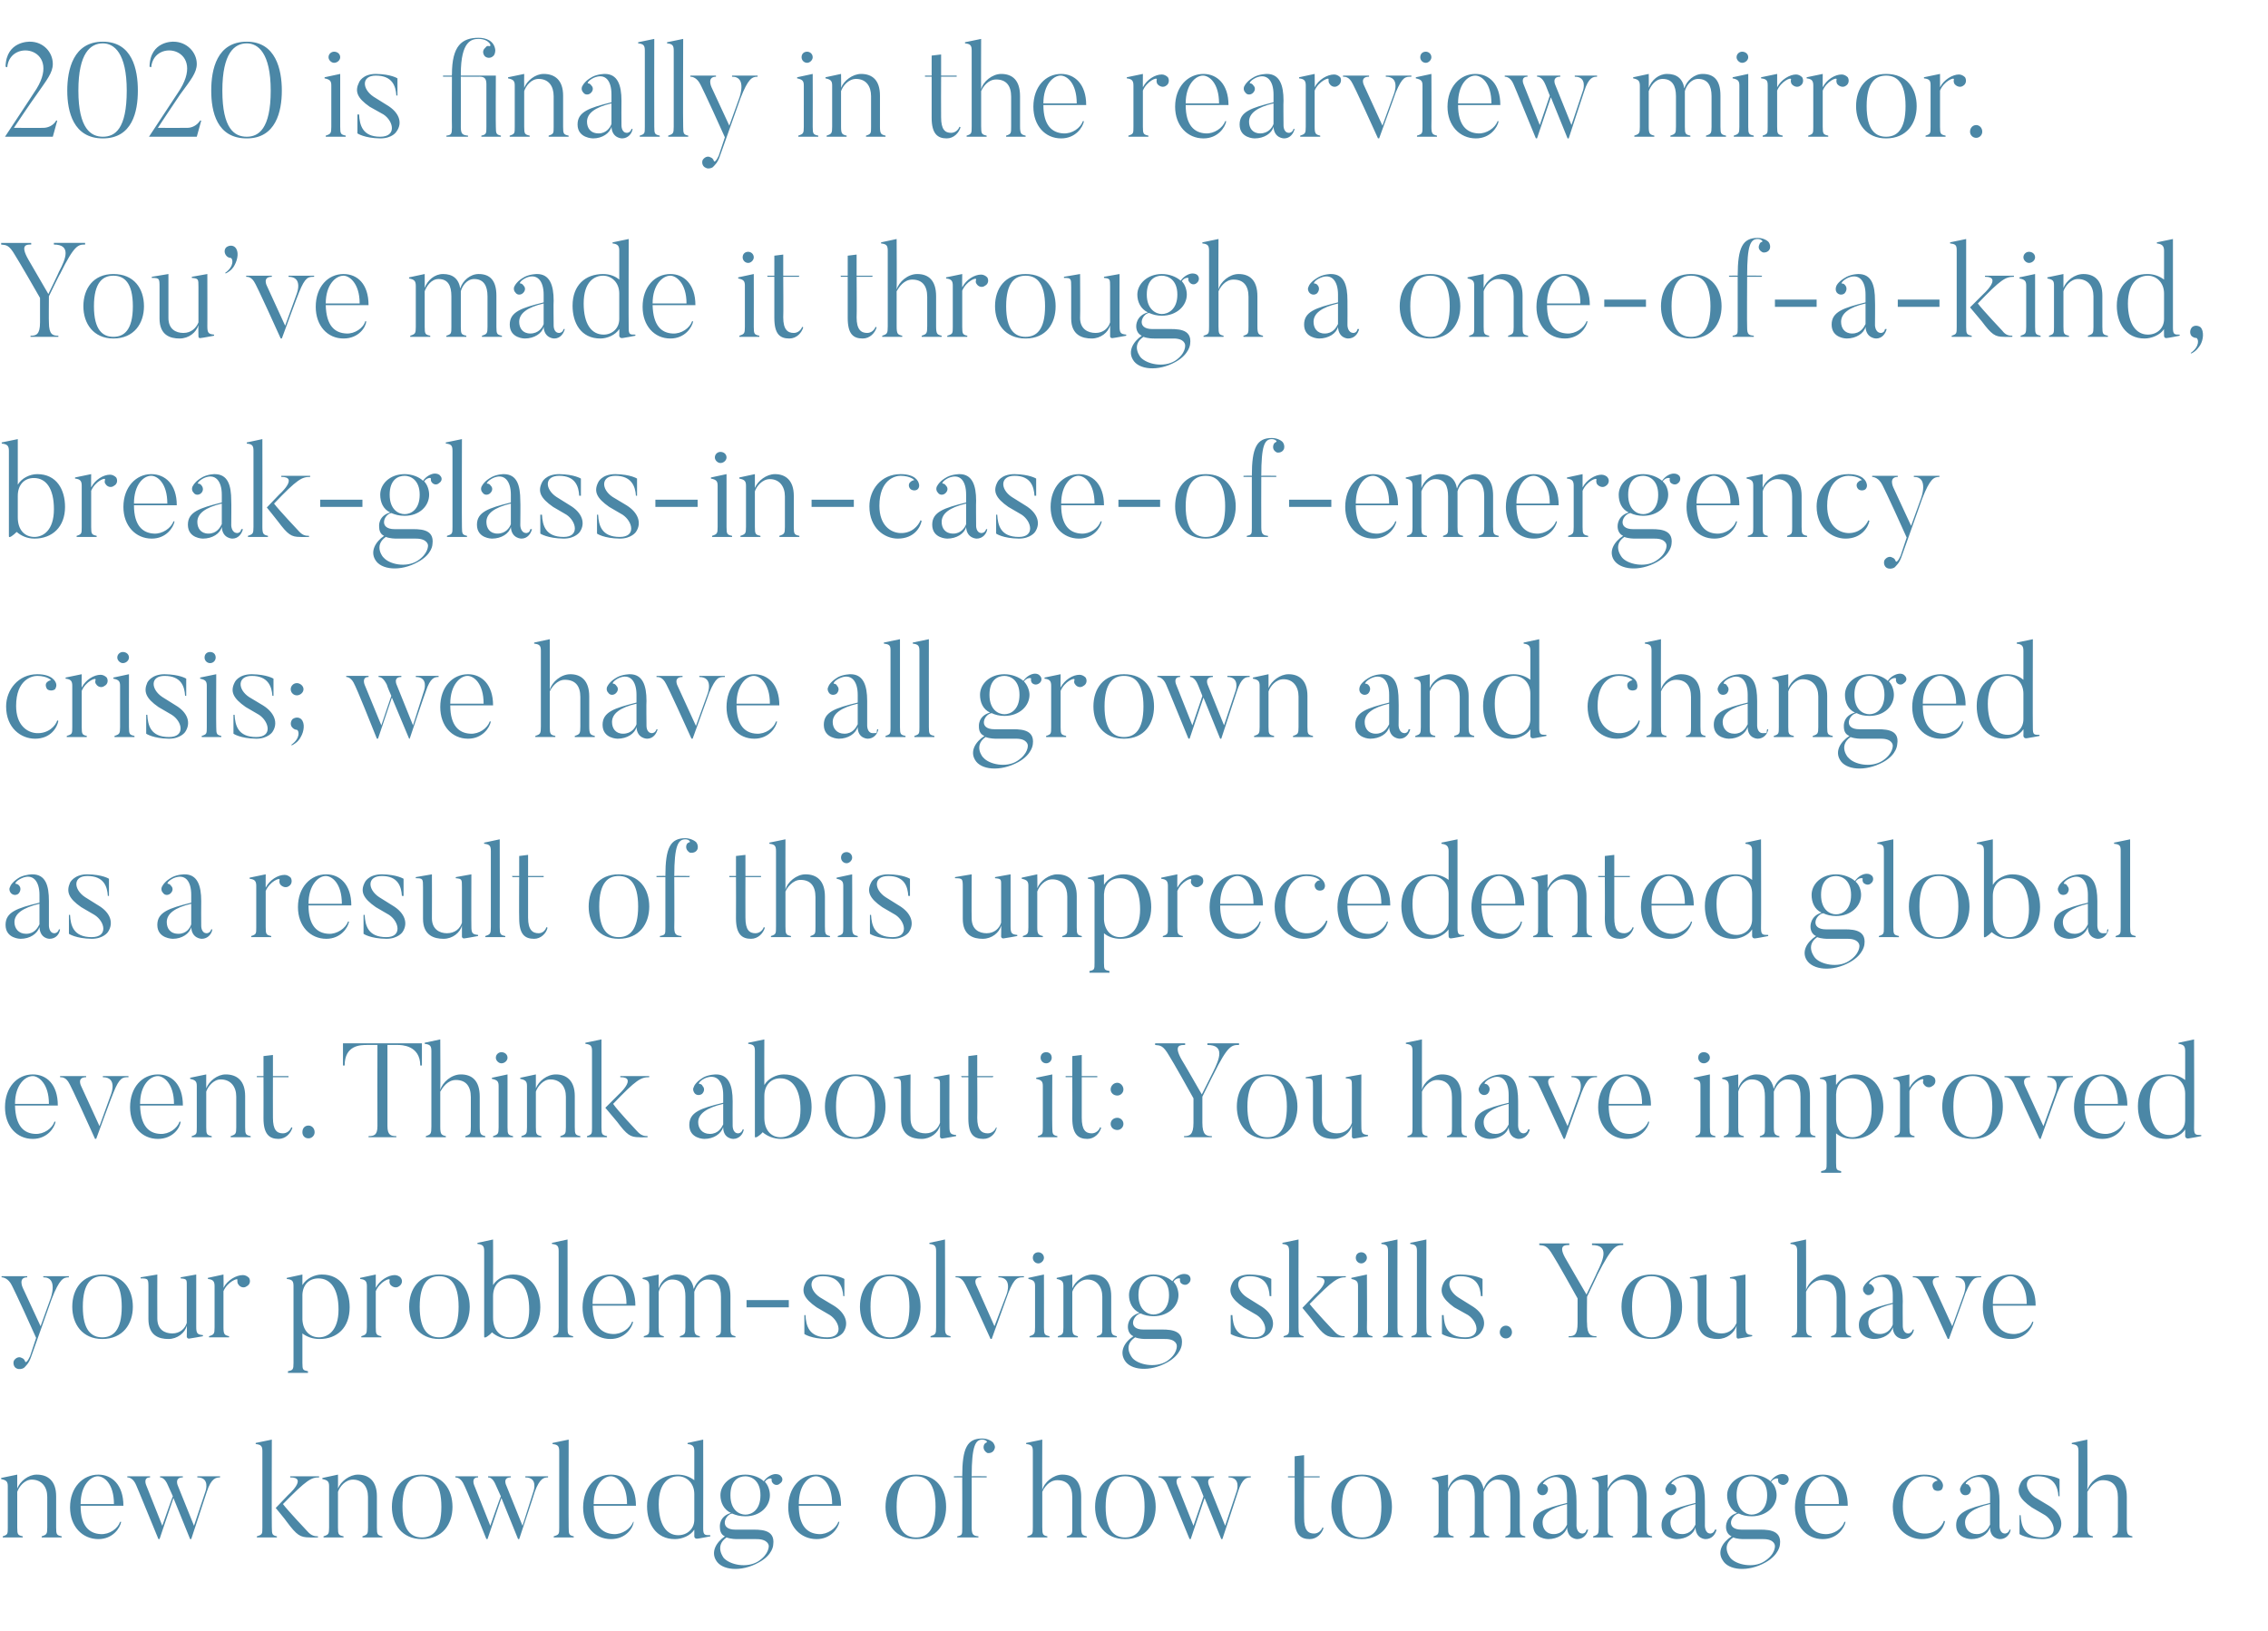
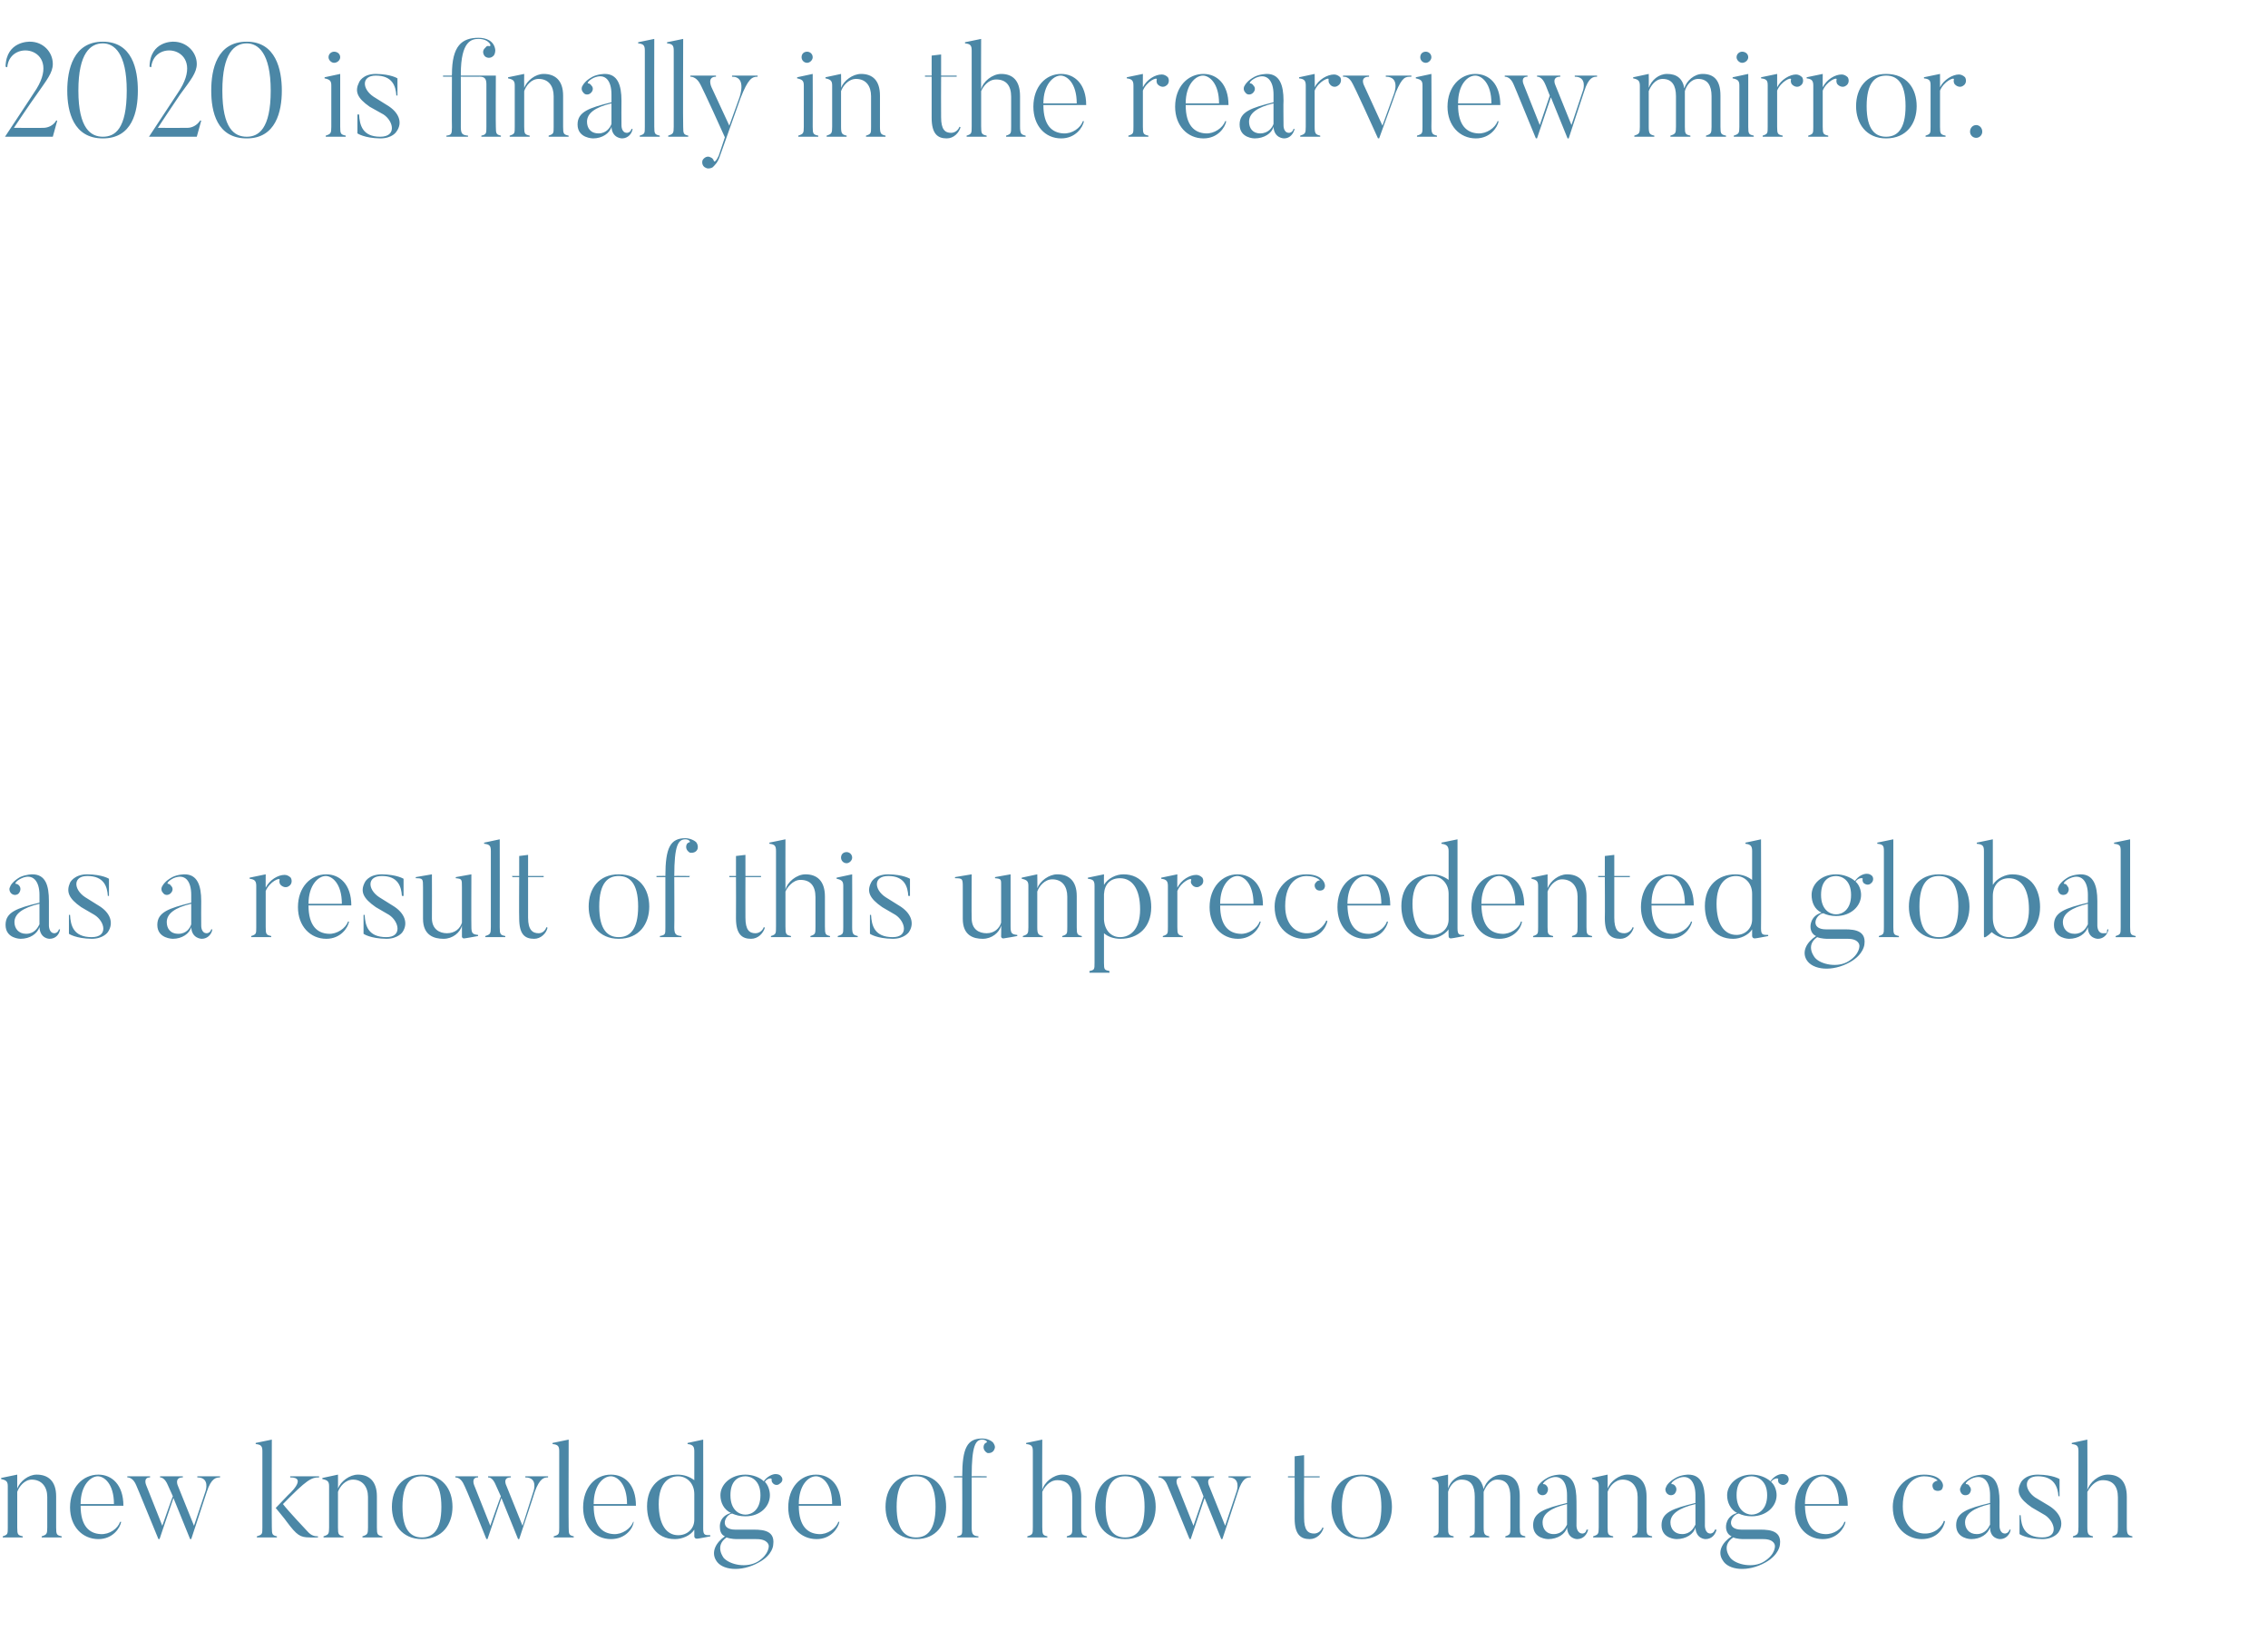
<svg xmlns="http://www.w3.org/2000/svg" version="1.1" width="408px" height="293.4px" viewBox="0 -7 408 293.4" style="top:-7px">
  <desc>2020 is finally in the rearview mirror You ve made it through a one-of-a-kind, break-glass-in-case-of-emergency cris</desc>
  <defs />
  <g id="Polygon50364">
    <path d="m11.1 269.6H7.5v-.2c.9-.3 1-.4 1-1.6v-5.5c0-1.8-1-3.1-2.8-3.1c-1.3 0-2.3 1.3-2.6 2.2v6.4c0 1.3.1 1.4 1 1.6c-.02-.02 0 .2 0 .2H.5s-.02-.22 0-.2c.9-.3.9-.4.9-1.6v-7.4c0-.8-.2-1.1-1.2-1.3c.04.03 0-.2 0-.2l2.9-.6v2.5c.5-1.3 2-2.5 3.5-2.5c2 0 3.5 1.1 3.5 3.9v5.6c0 1.3.1 1.4 1 1.6v.2zm9.4-6c0-3.7-1.8-5-2.9-5c-1.3 0-3.1 1.6-3.1 5h6zm1.3 3.2c-.2 1.1-1.5 3.1-4.1 3.1c-2.9 0-5.1-2.3-5.1-5.7c0-3.6 2.3-5.9 5.1-5.9c2.4 0 4.5 1.8 4.5 5.6h-7.7c0 3.7 1.6 5 3.6 5.1c1.6.1 3.1-1 3.5-2.2h.2zm17.8-8.2s-.05.19 0 .2c-.7 0-1.6.1-2.4 2.6c.02-.02-2.8 8.5-2.8 8.5h-.2l-3-7.4l-2.5 7.4s-.19-.04-.2 0c-3.8-9.3-4-9.7-4-9.7c-.5-1.2-1.2-1.4-1.6-1.4c.02-.01 0-.2 0-.2h4.1v.2c-1.32-.01-.7 1.4-.7 1.4l2.9 7.3s1.86-5.35 1.9-5.3l-.9-2c-.5-1.2-1.1-1.4-1.4-1.4c-.02-.01 0-.2 0-.2h4.1s-.02.19 0 .2c-1.6-.01-.9 1.5-.9 1.5l2.9 7.2l2.1-6.3s.8-2.41-1.5-2.4v-.2h4.1zm17.6 11s-1.52.04-1.5 0c-1.7 0-2.3-.4-4.1-2.8c-.14-.26-2-2.5-2-2.5l2.2-2.3s3.69-3.23.4-3.2c.02-.01 0-.2 0-.2h5.2s.03.19 0 .2c-1.4 0-2.2.4-6.5 4.8c.9 1.2 4.4 4.9 4.4 4.9c.7.8 1.3.9 1.9.9v.2zm-7.4 0h-3.6s.05-.22 0-.2c1-.3 1-.4 1-1.6v-13.7c0-.9-.2-1.2-1.2-1.3v-.2l2.9-.6s-.04 15.77 0 15.8c0 1.3.1 1.4.9 1.6c.05-.02 0 .2 0 .2zm19 0h-3.6s.03-.2 0-.2c.9-.3 1-.4 1-1.6v-5.5c0-1.8-1-3.1-2.7-3.1c-1.4 0-2.4 1.3-2.7 2.2v6.4c0 1.3.1 1.4 1 1.6v.2h-3.6v-.2c.9-.3 1-.4 1-1.6v-7.4c0-.8-.2-1.1-1.2-1.3c-.04.03 0-.2 0-.2l2.8-.6s.02 2.51 0 2.5c.5-1.3 2.1-2.5 3.6-2.5c1.9 0 3.4 1.1 3.4 3.9v5.6c0 1.3.1 1.4 1 1.6v.2zm7.1-11c-1.9 0-3.5 1.2-3.5 5.5c0 4.3 1.6 5.5 3.5 5.5c1.9 0 3.5-1.2 3.5-5.5c0-4.3-1.6-5.5-3.5-5.5zm0 11.3c-3.6 0-5.4-2.7-5.4-5.8c0-3.2 1.8-5.8 5.4-5.8c3.7 0 5.5 2.6 5.5 5.8c0 3.1-1.8 5.8-5.5 5.8zm22.7-11.3s-.03.19 0 .2c-.7 0-1.5.1-2.4 2.6c.04-.02-2.8 8.5-2.8 8.5h-.2l-3-7.4l-2.5 7.4s-.17-.04-.2 0c-3.7-9.3-4-9.7-4-9.7c-.5-1.2-1.2-1.4-1.6-1.4c.04-.01 0-.2 0-.2h4.1s.02.19 0 .2c-1.3-.01-.7 1.4-.7 1.4l2.9 7.3s1.87-5.35 1.9-5.3l-.9-2c-.5-1.2-1-1.4-1.4-1.4v-.2h4.1v.2c-1.59-.01-.8 1.5-.8 1.5l2.9 7.2l2-6.3s.82-2.41-1.5-2.4v-.2h4.1zm4.6 11h-3.6s.05-.22 0-.2c1-.3 1-.4 1-1.6v-13.7c0-.9-.2-1.2-1.2-1.3v-.2l2.9-.6s-.04 15.77 0 15.8c0 1.3.1 1.4.9 1.6c.05-.02 0 .2 0 .2zm9.6-6c0-3.7-1.8-5-2.9-5c-1.4 0-3.1 1.6-3.1 5h6zm1.2 3.2c-.1 1.1-1.4 3.1-4.1 3.1c-2.9 0-5-2.3-5-5.7c0-3.6 2.2-5.9 5-5.9c2.5 0 4.5 1.8 4.5 5.6h-7.6c0 3.7 1.6 5 3.6 5.1c1.5.1 3.1-1 3.5-2.2h.1zm10.9-5c0-2-1.4-3.2-2.9-3.2c-1.5 0-3.5 1-3.5 5c0 3.7 1.4 5.6 3.5 5.6c1.6 0 2.9-1.1 2.9-2.8v-4.6zm2.9 7.6s-2.23.43-2.2.4c-.71.15-.7-.4-.7-.4v-1.2c-.7 1.1-2.2 1.7-3.5 1.7c-3.4 0-5-2.8-5-5.9c0-3.7 2.4-5.7 5.5-5.7c1.2 0 2.2.4 3 1v-5.2c0-.8-.2-1.2-1.2-1.3c-.03.02 0-.2 0-.2l2.8-.6s.03 15.98 0 16c0 1.2.3 1.2 1.3 1.2c-.05-.02 0 .2 0 .2zm6.3-10.8c-1.2 0-2.7.7-2.7 3.4c0 2.7 1.6 3.5 2.7 3.5c1.1 0 2.7-.8 2.7-3.5c0-2.7-1.7-3.4-2.7-3.4zm4.9 1.2c-.2-.2-.2-.5-.2-.7c.1-.2-.8-.2-1.2.5c.6.6.9 1.6.9 2.4c0 2-1.7 3.8-4.4 3.8c-1 0-1.7-.2-2.4-.5c-1.3.2-2.4 2.9.6 2.9h2.6c1.7 0 4.6-.2 4.2 2.7c0 0 0 1.8-2.6 3.2c-3.2 1.8-6.7 1.4-7.7-.4c-.9-1.5 0-3.2 1.6-4.3c-.7-.3-.9-1-.9-1.7c0 0-.2-1.9 2-2.5c-1.3-.6-1.9-1.9-1.9-3.2c0-1.9 1.8-3.7 4.5-3.7c1.3 0 2.6.5 3.3 1.2c.6-.9 1.6-1.3 2.1-1.3c.4 0 .8.1 1 .4c.4.4.3 1-.2 1.3c-.4.4-1 .3-1.3-.1zm-2.6 14.1c2.01-1.31 1.9-2.8 1.9-2.8c0 0-.06-1.24-2.3-1.2h-3.3c-.3 0-1.2 0-2-.3c-2.3 1.6-.4 3.8-.5 3.7c1.1 1.2 4.1 1.9 6.2.6zm13.3-10.3c0-3.7-1.8-5-2.9-5c-1.4 0-3.1 1.6-3.1 5h6zm1.3 3.2c-.2 1.1-1.5 3.1-4.1 3.1c-2.9 0-5.1-2.3-5.1-5.7c0-3.6 2.2-5.9 5-5.9c2.5 0 4.5 1.8 4.5 5.6h-7.6c0 3.7 1.6 5 3.6 5.1c1.5.1 3.1-1 3.5-2.2h.2zm13.8-8.2c-1.9 0-3.5 1.2-3.5 5.5c0 4.3 1.6 5.5 3.5 5.5c1.9 0 3.5-1.2 3.5-5.5c0-4.3-1.6-5.5-3.5-5.5zm0 11.3c-3.7 0-5.5-2.7-5.5-5.8c0-3.2 1.8-5.8 5.5-5.8c3.7 0 5.4 2.6 5.4 5.8c0 3.1-1.7 5.8-5.4 5.8zm12.8-15.5c-.5-.3-.8-.8-.6-1.4c.1-.3.3-.4.5-.5c.2-.1-.2-.5-.8-.5c-1.2 0-1.9 1.1-1.9 6.6c-.01-.05 2.7 0 2.7 0v.2h-2.7s-.01 9.11 0 9.1c0 1.3.4 1.4 1.2 1.5c.04 0 0 .2 0 .2h-3.8v-.2c.9-.2.9-.3.9-1.5c.03.01 0-9.1 0-9.1h-1.5v-.2s1.53-.05 1.5 0c0-5.1.9-6.8 3.6-6.8c1 0 1.8.5 2 .8c.2.3.4.7.2 1.1c-.2.6-.8.8-1.3.7zm17.9 15.2h-3.6s.05-.2 0-.2c1-.3 1-.4 1-1.7v-5.3c0-2-.9-3.1-2.7-3.1c-1.5 0-2.4 1.4-2.7 2.1v6.3c0 1.4.1 1.5.9 1.7c.05-.02 0 .2 0 .2h-3.6s.05-.22 0-.2c1-.3 1-.4 1-1.7v-13.6c0-.9-.2-1.2-1.2-1.3v-.2l2.9-.6s-.04 9.12 0 9.1c.3-1.4 2-2.8 3.6-2.8c2 0 3.4 1.1 3.4 4v5.4c0 1.4.2 1.5 1 1.7c.03 0 0 .2 0 .2zm6.9-11c-1.9 0-3.5 1.2-3.5 5.5c0 4.3 1.6 5.5 3.5 5.5c1.9 0 3.5-1.2 3.5-5.5c0-4.3-1.6-5.5-3.5-5.5zm0 11.3c-3.6 0-5.4-2.7-5.4-5.8c0-3.2 1.8-5.8 5.4-5.8c3.7 0 5.5 2.6 5.5 5.8c0 3.1-1.8 5.8-5.5 5.8zm22.6-11.3s.05.19 0 .2c-.7 0-1.5.1-2.3 2.6c.02-.02-2.8 8.5-2.8 8.5h-.2l-3-7.4l-2.5 7.4s-.19-.04-.2 0c-3.8-9.3-4-9.7-4-9.7c-.5-1.2-1.2-1.4-1.6-1.4v-.2h4.1v.2c-1.33-.01-.7 1.4-.7 1.4l2.9 7.3s1.85-5.35 1.8-5.3c-.7-1.8-.8-2-.8-2c-.5-1.2-1.1-1.4-1.4-1.4c-.03-.01 0-.2 0-.2h4.1s-.03.19 0 .2c-1.61-.01-.9 1.5-.9 1.5l2.9 7.2l2.1-6.3s.79-2.41-1.5-2.4v-.2h4zm13.1 9.3c-.3 1-1.2 2-2.5 2c-1.6 0-2.7-.8-2.7-3.7c.02-.02 0-7.4 0-7.4h-1.2v-.2h1.2V255l1.7-.2v3.8h2.8v.2h-2.8s-.03 7.31 0 7.3c0 2.2.7 2.8 1.8 2.8c.7 0 1.3-.5 1.5-1.1l.2.1zm6.9-9.3c-1.9 0-3.6 1.2-3.6 5.5c0 4.3 1.7 5.5 3.6 5.5c1.9 0 3.5-1.2 3.5-5.5c0-4.3-1.6-5.5-3.5-5.5zm0 11.3c-3.7 0-5.5-2.7-5.5-5.8c0-3.2 1.8-5.8 5.5-5.8c3.6 0 5.4 2.6 5.4 5.8c0 3.1-1.8 5.8-5.4 5.8zm29.4-.3h-3.6v-.2c.9-.3.9-.4.9-1.6v-5.5c0-1.9-.6-3.1-2.4-3.1c-1.3 0-2.1 1.4-2.4 2.2v6.4c0 1.3.2 1.4 1 1.6c.03 0 0 .2 0 .2h-3.5s-.04-.2 0-.2c.9-.3.9-.4.9-1.6v-5.5c0-1.9-.6-3.1-2.4-3.1c-1.4 0-2.2 1.4-2.4 2.2v6.4c0 1.3.1 1.4 1 1.6c-.02-.02 0 .2 0 .2h-3.6s-.02-.22 0-.2c.9-.3.9-.4.9-1.6v-7.3c0-.9-.2-1.2-1.2-1.4c.04.03 0-.2 0-.2l2.9-.6s-.01 2.48 0 2.5c.4-1.4 1.8-2.5 3.3-2.5c1.7 0 2.7.8 3.1 2.6c.4-1.4 1.7-2.6 3.3-2.6c2 0 3.2 1.1 3.2 3.9v5.6c0 1.3.1 1.4 1 1.6c-.04 0 0 .2 0 .2zm3.1-2.7c0 1.1.6 2.1 2 2.1c1.5 0 2.1-1.1 2.4-1.7v-3.7c-3 .7-4.4 1.8-4.4 3.3zm7.9 1.3h.3c-.2.8-.8 1.7-2 1.7c0 0-1.7 0-1.8-2.1c-.3 1.2-1.7 2.1-3.4 2.1c0 0-2.7 0-2.7-2.5c0-2.3 2-3 6.1-4V262c0-2.5-1.2-3.9-3.2-3c-1 .5-1.2 1-1.1 1c.3 0 .5.1.7.4c.3.4.2 1-.2 1.4c-.4.3-1 .3-1.4-.2c-.2-.3-.2-.7-.1-1c.1-.4.6-1.1 1.9-1.8c1-.5 2.1-.5 2.1-.5c2.4 0 3 2 3 4.8c.03.04 0 4.4 0 4.4c0 0 0 1.4 1.1 1.4c0 0 .6 0 .7-.7zm11.8 1.4h-3.6s.04-.2 0-.2c.9-.3 1-.4 1-1.6v-5.5c0-1.8-1-3.1-2.7-3.1c-1.4 0-2.4 1.3-2.7 2.2v6.4c0 1.3.1 1.4 1 1.6v.2h-3.6v-.2c.9-.3 1-.4 1-1.6v-7.4c0-.8-.2-1.1-1.2-1.3c-.04.03 0-.2 0-.2l2.8-.6s.02 2.51 0 2.5c.5-1.3 2.1-2.5 3.6-2.5c1.9 0 3.4 1.1 3.4 3.9v5.6c0 1.3.1 1.4 1 1.6v.2zm3.3-2.7c0 1.1.7 2.1 2.1 2.1c1.5 0 2.1-1.1 2.4-1.7v-3.7c-3 .7-4.5 1.8-4.5 3.3zm8 1.3h.3c-.2.8-.8 1.7-2 1.7c0 0-1.7 0-1.8-2.1c-.3 1.2-1.7 2.1-3.4 2.1c0 0-2.7 0-2.7-2.5c0-2.3 2-3 6.1-4V262c0-2.5-1.2-3.9-3.2-3c-1.1.5-1.2 1-1.1 1c.3 0 .5.1.7.4c.3.4.2 1-.2 1.4c-.4.3-1 .3-1.4-.2c-.2-.3-.3-.7-.1-1c.1-.4.6-1.1 1.9-1.8c1-.5 2.1-.5 2.1-.5c2.4 0 3 2 3 4.8c.02.04 0 4.4 0 4.4c0 0-.01 1.4 1 1.4c0 0 .6 0 .8-.7zm6.6-9.6c-1.2 0-2.7.7-2.7 3.4c0 2.7 1.7 3.5 2.7 3.5c1.1 0 2.8-.8 2.8-3.5c0-2.7-1.8-3.4-2.8-3.4zm4.9 1.2c-.1-.2-.2-.5-.1-.7c0-.2-.8-.2-1.3.5c.7.6 1 1.6 1 2.4c0 2-1.8 3.8-4.5 3.8c-.9 0-1.7-.2-2.3-.5c-1.4.2-2.5 2.9.5 2.9h2.7c1.6 0 4.6-.2 4.2 2.7c0 0-.1 1.8-2.6 3.2c-3.2 1.8-6.7 1.4-7.7-.4c-1-1.5-.1-3.2 1.6-4.3c-.7-.3-1-1-1-1.7c0 0-.1-1.9 2-2.5c-1.2-.6-1.8-1.9-1.8-3.2c0-1.9 1.8-3.7 4.4-3.7c1.4 0 2.6.5 3.4 1.2c.6-.9 1.5-1.3 2.1-1.3c.4 0 .8.1 1 .4c.3.4.2 1-.2 1.3c-.4.4-1 .3-1.4-.1zm-2.6 14.1c2.06-1.31 1.9-2.8 1.9-2.8c0 0-.01-1.24-2.2-1.2h-3.4c-.2 0-1.2 0-1.9-.3c-2.4 1.6-.4 3.8-.5 3.7c1 1.2 4.1 1.9 6.1.6zm13.4-10.3c0-3.7-1.9-5-2.9-5c-1.4 0-3.2 1.6-3.2 5h6.1zm1.2 3.2c-.2 1.1-1.5 3.1-4.1 3.1c-2.9 0-5-2.3-5-5.7c0-3.6 2.2-5.9 5-5.9c2.5 0 4.5 1.8 4.5 5.6h-7.7c.1 3.7 1.6 5 3.6 5.1c1.6.1 3.1-1 3.5-2.2h.2zm17.9-.1c-.2 1.1-1.3 3.2-4.2 3.2c-2.5 0-5.2-1.9-5.2-5.8c0-3 2.2-5.8 5.6-5.8c2.7 0 3.3 1.3 3.4 1.7c.1.3 0 .7-.2 1c-.4.3-1 .3-1.4 0c-.3-.4-.4-1 0-1.3c.2-.2.5-.3.6-.3c.3.1-.5-.8-2.4-.8c-1 0-3.8.7-3.8 5.4c0 3.5 2 4.8 3.8 4.9c2 .1 3.3-1.3 3.6-2.3l.2.1zm3.6.2c0 1.1.7 2.1 2.1 2.1c1.5 0 2.1-1.1 2.4-1.7v-3.7c-3 .7-4.5 1.8-4.5 3.3zm8 1.3h.2c-.1.8-.8 1.7-1.9 1.7c0 0-1.8 0-1.8-2.1c-.4 1.2-1.7 2.1-3.4 2.1c0 0-2.7 0-2.7-2.5c0-2.3 2-3 6.1-4V262c0-2.5-1.2-3.9-3.3-3c-1 .5-1.2 1-1 1c.2 0 .5.1.6.4c.4.4.3 1-.1 1.4c-.4.3-1.1.3-1.4-.2c-.2-.3-.3-.7-.1-1c.1-.4.6-1.1 1.8-1.8c1-.5 2.2-.5 2.2-.5c2.3 0 3 2 3 4.8c-.02.04 0 4.4 0 4.4c0 0-.04 1.4 1 1.4c0 0 .6 0 .8-.7zm5.9 1.7c-2.89-.04-4.1-.9-4.1-.9v-3.4s.22-.02.2 0c.1 1.9.6 4 3.9 4c3 0 2.3-2.8.5-4l-2.4-1.4c-2.3-1.6-2.8-2.8-2-4.4c0 0 .6-1.5 3.1-1.5c2.75.04 3.9.8 3.9.8v3.1s-.23-.05-.2 0c-.1-1.7-.8-3.6-3.7-3.6c-2.6 0-2.5 2.4-.5 3.8l2.5 1.5c2.1 1.3 2.8 3.2 1.7 4.8c0 0-.8 1.2-2.9 1.2zm16.2-.3H380s.03-.2 0-.2c.9-.3 1-.4 1-1.7v-5.3c0-2-.9-3.1-2.7-3.1c-1.5 0-2.4 1.4-2.8 2.1v6.3c0 1.4.2 1.5 1 1.7c.03-.02 0 .2 0 .2h-3.6s.03-.22 0-.2c.9-.3 1-.4 1-1.7v-13.6c0-.9-.2-1.2-1.2-1.3v-.2l2.8-.6s.05 9.12 0 9.1c.4-1.4 2-2.8 3.7-2.8c2 0 3.4 1.1 3.4 4v5.4c0 1.4.2 1.5 1 1.7v.2z" stroke="none" fill="#4b87a6" />
  </g>
  <g id="Polygon50363">
-     <path d="m12.4 222.6s-.04.19 0 .2c-1 0-1.7.3-3.1 3.9l-3.7 10.4c-.4 1.2-1 1.7-1.3 2c-.3.2-.9.3-1.3.1c-.5-.2-.7-.9-.5-1.4c.3-.5.9-.8 1.4-.5c.3.1.5.3.6.6c.1.4.5 0 .9-.9l1.1-3.3c-3.5-7.8-4.4-9.5-4.4-9.5c-.6-1.2-1.5-1.4-1.8-1.4c-.04-.01 0-.2 0-.2h4.6v.2c-1.71-.01-.8 1.9-.8 1.9l3.2 6.9l1.8-5s1.44-3.83-1.3-3.8c-.05-.01 0-.2 0-.2h4.6zm6 0c-1.9 0-3.5 1.2-3.5 5.5c0 4.3 1.6 5.5 3.5 5.5c1.9 0 3.5-1.2 3.5-5.5c0-4.3-1.6-5.5-3.5-5.5zm0 11.3c-3.6 0-5.4-2.7-5.4-5.8c0-3.2 1.8-5.8 5.4-5.8c3.7 0 5.5 2.6 5.5 5.8c0 3.1-1.8 5.8-5.5 5.8zm18.1-.5s-2.3.43-2.3.4c-.55.15-.6-.3-.6-.3c0 0 .05-1.97 0-2c-.3 1.3-1.7 2.4-3.3 2.4c-1.7 0-3.6-.6-3.6-3.6v-5.6c0-1.6 0-1.7-1.4-1.7c.02.03 0-.2 0-.2l3-.5s-.03 7.88 0 7.9c0 2 1.3 2.7 2.7 2.7c1.4 0 2.3-.9 2.6-1.9v-6.4c0-1.4.1-1.5-1.1-1.6c.02.03 0-.2 0-.2l2.8-.5v9.4c0 1.2.2 1.4 1.2 1.5c.03.01 0 .2 0 .2zm8.3-10.5c.3.5.2 1.2-.4 1.5c-.5.4-1.2.2-1.5-.3c-.2-.2-.2-.5-.2-.8c.2-.5-1.8.3-2.5 2v6.5c0 1.3.2 1.4 1 1.6c.03-.02 0 .2 0 .2h-3.6s.03-.22 0-.2c.9-.3 1-.4 1-1.6v-7.4c0-.8-.2-1.2-1.2-1.3v-.2l2.8-.6s.05 2.44 0 2.4c.7-1.4 2.3-2.3 3.5-2.3c.4 0 .8.2 1.1.5zm12.5.1c-1.7 0-2.8 1.1-2.9 2.9v4.5c.1 2 1.3 3.2 3 3.2c1.5 0 3.5-1.1 3.5-5c0-3.8-1.5-5.6-3.6-5.6zm.2 10.9c-1.3 0-2.3-.4-3.1-1v5.3c0 1.3.1 1.3 1 1.5v.3h-3.6v-.3c.9-.2 1-.3 1-1.5v-13.8c0-.9-.2-1.2-1.2-1.3c-.05.03 0-.2 0-.2l2.8-.6v1.9c.7-1.2 2.2-1.9 3.5-1.9c3.5 0 5 2.8 5 5.9c0 3.7-2.3 5.7-5.4 5.7zm14.6-11c.4.5.2 1.2-.3 1.5c-.5.4-1.2.2-1.6-.3c-.1-.2-.2-.5-.1-.8c.1-.5-1.8.3-2.5 2v6.5c0 1.3.1 1.4 1 1.6v.2H65v-.2c.9-.3 1-.4 1-1.6v-7.4c0-.8-.2-1.2-1.2-1.3c-.05.03 0-.2 0-.2l2.8-.6v2.4c.7-1.4 2.3-2.3 3.4-2.3c.4 0 .9.2 1.1.5zm6.9-.3c-1.9 0-3.5 1.2-3.5 5.5c0 4.3 1.6 5.5 3.5 5.5c1.9 0 3.5-1.2 3.5-5.5c0-4.3-1.6-5.5-3.5-5.5zm0 11.3c-3.6 0-5.4-2.7-5.4-5.8c0-3.2 1.8-5.8 5.4-5.8c3.7 0 5.5 2.6 5.5 5.8c0 3.1-1.8 5.8-5.5 5.8zM91.6 223c-1.8 0-2.9 1.3-2.9 3.2v3.9c0 2.2 1.3 3.5 3 3.5c1.5 0 3.5-1.1 3.5-5c0-3.7-1.4-5.6-3.6-5.6zm.2 10.9c-1.4 0-2.5-.5-3.3-1.2c-.5.6-1.4 1.2-1.4.8v-15.4c0-.9-.2-1.2-1.2-1.3c-.03.02 0-.2 0-.2l2.8-.6s.03 8.18 0 8.2c.7-1.2 2.3-1.9 3.6-1.9c3.4 0 4.9 2.8 4.9 5.9c0 3.6-2.3 5.7-5.4 5.7zm11.3-.3h-3.6v-.2c.9-.3 1-.4 1-1.6v-13.7c0-.9-.2-1.2-1.2-1.3c-.04.02 0-.2 0-.2l2.8-.6s.02 15.77 0 15.8c0 1.3.1 1.4 1 1.6v.2zm9.6-6c0-3.7-1.9-5-2.9-5c-1.4 0-3.2 1.6-3.2 5h6.1zm1.2 3.2c-.2 1.1-1.5 3.1-4.1 3.1c-2.9 0-5-2.3-5-5.7c0-3.6 2.2-5.9 5-5.9c2.4 0 4.5 1.8 4.5 5.6h-7.7c.1 3.7 1.6 5 3.6 5.1c1.6.1 3.1-1 3.5-2.2h.2zm18.4 2.8h-3.5s-.04-.2 0-.2c.9-.3.9-.4.9-1.6v-5.5c0-1.9-.7-3.1-2.4-3.1c-1.4 0-2.1 1.4-2.4 2.2v6.4c0 1.3.2 1.4 1 1.6v.2h-3.6s.03-.2 0-.2c.9-.3 1-.4 1-1.6v-5.5c0-1.9-.6-3.1-2.4-3.1c-1.4 0-2.2 1.4-2.4 2.2v6.4c0 1.3.1 1.4.9 1.6c.05-.02 0 .2 0 .2h-3.6s.05-.22 0-.2c1-.3 1-.4 1-1.6v-7.3c0-.9-.2-1.2-1.2-1.4v-.2l2.9-.6s-.04 2.48 0 2.5c.4-1.4 1.7-2.5 3.3-2.5c1.6 0 2.7.8 3 2.6c.5-1.4 1.8-2.6 3.3-2.6c2 0 3.3 1.1 3.3 3.9v5.6c0 1.3.1 1.4.9 1.6c.03 0 0 .2 0 .2zm2-5.4v-1.3h7.6v1.3h-7.6zm14.5 5.7c-2.91-.04-4.1-.9-4.1-.9v-3.4s.21-.02.2 0c.1 1.9.6 4 3.9 4c3 0 2.3-2.8.5-4l-2.4-1.4c-2.3-1.6-2.8-2.8-2-4.4c0 0 .6-1.5 3.1-1.5c2.74.04 3.9.8 3.9.8v3.1s-.25-.05-.2 0c-.1-1.7-.8-3.6-3.7-3.6c-2.6 0-2.6 2.4-.5 3.8l2.5 1.5c2.1 1.3 2.8 3.2 1.7 4.8c0 0-.8 1.2-2.9 1.2zm11.3-11.3c-1.9 0-3.5 1.2-3.5 5.5c0 4.3 1.6 5.5 3.5 5.5c1.9 0 3.5-1.2 3.5-5.5c0-4.3-1.6-5.5-3.5-5.5zm0 11.3c-3.6 0-5.4-2.7-5.4-5.8c0-3.2 1.8-5.8 5.4-5.8c3.7 0 5.5 2.6 5.5 5.8c0 3.1-1.8 5.8-5.5 5.8zm10.9-.3h-3.6s.02-.22 0-.2c.9-.3 1-.4 1-1.6v-13.7c0-.9-.2-1.2-1.2-1.3c-.02.02 0-.2 0-.2l2.8-.6s.04 15.77 0 15.8c0 1.3.2 1.4 1 1.6c.02-.02 0 .2 0 .2zm13.2-11v.2c-1.1 0-1.7 0-2.8 2.8l-3 8.3s-.2-.04-.2 0c-4.2-9.3-4.6-9.9-4.6-9.9c-.6-1.2-1.3-1.2-1.7-1.2v-.2h4.6s.04.19 0 .2c-1.69-.01-.8 1.6-.8 1.6l3.2 7.2l2.2-5.8s1.13-3.01-1.5-3v-.2h4.6zm1.6-3.3c0-.6.4-1 1-1c.5 0 1 .4 1 1c0 .5-.5 1-1 1c-.6 0-1-.5-1-1zm3 14.3h-3.6s.03-.22 0-.2c.9-.3 1-.4 1-1.6v-7.4c0-.8-.2-1.1-1.2-1.3v-.2l2.8-.6s.02 9.47 0 9.5c0 1.3.1 1.4 1 1.6v.2zm12.1 0h-3.6s.05-.2 0-.2c1-.3 1-.4 1-1.6v-5.5c0-1.8-1-3.1-2.7-3.1c-1.4 0-2.4 1.3-2.7 2.2v6.4c0 1.3.2 1.4 1 1.6c.02-.02 0 .2 0 .2h-3.6s.02-.22 0-.2c.9-.3 1-.4 1-1.6v-7.4c0-.8-.2-1.1-1.2-1.3c-.02.03 0-.2 0-.2l2.8-.6s.03 2.51 0 2.5c.5-1.3 2.1-2.5 3.6-2.5c2 0 3.4 1.1 3.4 3.9v5.6c0 1.3.2 1.4 1 1.6c.03 0 0 .2 0 .2zm6.6-11c-1.2 0-2.7.7-2.7 3.4c0 2.7 1.7 3.5 2.7 3.5c1.1 0 2.8-.8 2.8-3.5c0-2.7-1.7-3.4-2.8-3.4zm4.9 1.2c-.1-.2-.2-.5-.1-.7c0-.2-.8-.2-1.2.5c.6.6.9 1.6.9 2.4c0 2-1.8 3.8-4.5 3.8c-.9 0-1.7-.2-2.3-.5c-1.3.2-2.5 2.9.5 2.9h2.7c1.6 0 4.6-.2 4.2 2.7c0 0-.1 1.8-2.6 3.2c-3.2 1.8-6.7 1.4-7.7-.4c-.9-1.5-.1-3.2 1.6-4.3c-.7-.3-1-1-1-1.7c0 0-.1-1.9 2.1-2.5c-1.3-.6-1.9-1.9-1.9-3.2c0-1.9 1.8-3.7 4.4-3.7c1.4 0 2.6.5 3.4 1.2c.6-.9 1.5-1.3 2.1-1.3c.4 0 .8.1 1 .4c.3.4.2 1-.2 1.3c-.4.4-1 .3-1.4-.1zm-2.5 14.1c1.97-1.31 1.8-2.8 1.8-2.8c0 0 0-1.24-2.2-1.2h-3.4c-.2 0-1.1 0-1.9-.3c-2.4 1.6-.4 3.8-.5 3.7c1 1.2 4.1 1.9 6.2.6zm15.7-4c-2.93-.04-4.2-.9-4.2-.9v-3.4s.29-.02.3 0c.1 1.9.6 4 3.9 4c2.9 0 2.3-2.8.5-4l-2.4-1.4c-2.3-1.6-2.8-2.8-2-4.4c0 0 .6-1.5 3.1-1.5c2.72.04 3.9.8 3.9.8v3.1s-.27-.05-.3 0c-.1-1.7-.7-3.6-3.6-3.6c-2.7 0-2.6 2.4-.5 3.8l2.4 1.5c2.2 1.3 2.9 3.2 1.8 4.8c0 0-.8 1.2-2.9 1.2zm16.3-.3s-1.52.04-1.5 0c-1.7 0-2.3-.4-4.1-2.8c-.14-.26-2-2.5-2-2.5l2.2-2.3s3.69-3.23.4-3.2c.03-.01 0-.2 0-.2h5.2s.03.19 0 .2c-1.4 0-2.2.4-6.5 4.8c.9 1.2 4.4 4.9 4.4 4.9c.7.8 1.3.9 1.9.9v.2zm-7.4 0h-3.6s.05-.22 0-.2c1-.3 1-.4 1-1.6v-13.7c0-.9-.2-1.2-1.2-1.3v-.2l2.9-.6s-.03 15.77 0 15.8c0 1.3.1 1.4.9 1.6c.05-.02 0 .2 0 .2zm9.4-14.3c0-.6.4-1 1-1c.5 0 1 .4 1 1c0 .5-.5 1-1 1c-.6 0-1-.5-1-1zm3 14.3h-3.5s-.04-.22 0-.2c.9-.3.9-.4.9-1.6v-7.4c0-.8-.2-1.1-1.2-1.3c.02.03 0-.2 0-.2l2.8-.6s.05 9.47 0 9.5c0 1.3.2 1.4 1 1.6c.03-.02 0 .2 0 .2zm5.5 0h-3.6s-.04-.22 0-.2c.9-.3.9-.4.9-1.6v-13.7c0-.9-.2-1.2-1.2-1.3c.02.02 0-.2 0-.2l2.9-.6s-.03 15.77 0 15.8c0 1.3.1 1.4 1 1.6c-.04-.02 0 .2 0 .2zm5.1 0h-3.6s.04-.22 0-.2c1-.3 1-.4 1-1.6v-13.7c0-.9-.2-1.2-1.2-1.3v-.2l2.9-.6s-.04 15.77 0 15.8c0 1.3.1 1.4.9 1.6c.04-.02 0 .2 0 .2zm6.1.3c-2.94-.04-4.2-.9-4.2-.9v-3.4s.28-.02.3 0c.1 1.9.6 4 3.9 4c2.9 0 2.3-2.8.5-4l-2.5-1.4c-2.2-1.6-2.7-2.8-1.9-4.4c0 0 .6-1.5 3-1.5c2.81.04 4 .8 4 .8v3.1s-.28-.05-.3 0c-.1-1.7-.7-3.6-3.7-3.6c-2.6 0-2.5 2.4-.4 3.8l2.4 1.5c2.2 1.3 2.9 3.2 1.7 4.8c0 0-.7 1.2-2.8 1.2zm6.2-1.2c0-.7.5-1.2 1.1-1.2c.6 0 1.1.5 1.1 1.2c0 .6-.5 1.1-1.1 1.1c-.6 0-1.1-.5-1.1-1.1zm22.2-16s.03.31 0 .3c-1.2 0-1.9 0-4.6 5.3c.05-.04-1.9 4-1.9 4c0 0-.05 4.75 0 4.7c0 2.2.7 2.4 1.7 2.4c-.02-.02 0 .2 0 .2h-5s-.03-.22 0-.2c1 0 1.6-.2 1.6-2.4v-4.4c-3.5-6.3-4.4-7.7-4.4-7.7c-1.1-1.9-1.6-1.8-2.5-1.9c.03-.02 0-.3 0-.3h5.4s.03.28 0 .3c-.7 0-2.2-.1-.5 2.7c-.02 0 3.6 6.2 3.6 6.2c0 0 1.93-3.97 1.9-4c1.2-2.4 2.2-4.9-.9-4.9c-.03.01 0-.3 0-.3h5.6zm5.1 5.9c-1.9 0-3.5 1.2-3.5 5.5c0 4.3 1.6 5.5 3.5 5.5c1.9 0 3.5-1.2 3.5-5.5c0-4.3-1.6-5.5-3.5-5.5zm0 11.3c-3.6 0-5.4-2.7-5.4-5.8c0-3.2 1.8-5.8 5.4-5.8c3.7 0 5.5 2.6 5.5 5.8c0 3.1-1.8 5.8-5.5 5.8zm18.1-.5s-2.29.43-2.3.4c-.54.15-.5-.3-.5-.3c0 0-.04-1.97 0-2c-.4 1.3-1.7 2.4-3.4 2.4c-1.7 0-3.6-.6-3.6-3.6v-5.6c0-1.6 0-1.7-1.4-1.7c.03.03 0-.2 0-.2l3-.5s-.02 7.88 0 7.9c0 2 1.3 2.7 2.7 2.7c1.4 0 2.3-.9 2.7-1.9v-6.4c0-1.4 0-1.5-1.2-1.6c.03.03 0-.2 0-.2l2.8-.5v9.4c0 1.2.2 1.4 1.2 1.5c.04.01 0 .2 0 .2zm17.8.2h-3.6s.02-.2 0-.2c.9-.3 1-.4 1-1.7v-5.3c0-2-.9-3.1-2.8-3.1c-1.4 0-2.4 1.4-2.7 2.1v6.3c0 1.4.2 1.5 1 1.7c.02-.02 0 .2 0 .2h-3.6s.02-.22 0-.2c.9-.3 1-.4 1-1.7v-13.6c0-.9-.2-1.2-1.2-1.3c-.02.04 0-.2 0-.2l2.8-.6s.03 9.12 0 9.1c.4-1.4 2-2.8 3.7-2.8c1.9 0 3.4 1.1 3.4 4v5.4c0 1.4.2 1.5 1 1.7v.2zm3.1-2.7c0 1.1.6 2.1 2.1 2.1c1.4 0 2.1-1.1 2.3-1.7v-3.7c-3 .7-4.4 1.8-4.4 3.3zm8 1.3h.2c-.1.8-.8 1.7-1.9 1.7c0 0-1.8 0-1.9-2.1c-.3 1.2-1.7 2.1-3.4 2.1c0 0-2.7 0-2.7-2.5c0-2.3 2.1-3 6.1-4V226c0-2.5-1.1-3.9-3.2-3c-1 .5-1.2 1-1 1c.2 0 .4.1.6.4c.4.4.3 1-.2 1.4c-.4.3-1 .3-1.3-.2c-.3-.3-.3-.7-.2-1c.2-.4.6-1.1 1.9-1.8c1-.5 2.2-.5 2.2-.5c2.3 0 3 2 3 4.8c-.04.04 0 4.4 0 4.4c0 0-.06 1.4 1 1.4c0 0 .6 0 .8-.7zm12.3-9.6s.02.19 0 .2c-1.1 0-1.6 0-2.8 2.8c.04-.02-3 8.3-3 8.3c0 0-.18-.04-.2 0c-4.2-9.3-4.6-9.9-4.6-9.9c-.6-1.2-1.3-1.2-1.7-1.2c.03-.01 0-.2 0-.2h4.7s-.04.19 0 .2c-1.76-.01-.9 1.6-.9 1.6l3.3 7.2l2.1-5.8s1.15-3.01-1.5-3v-.2h4.6zm8.2 5c0-3.7-1.9-5-2.9-5c-1.4 0-3.2 1.6-3.2 5h6.1zm1.2 3.2c-.2 1.1-1.5 3.1-4.1 3.1c-2.9 0-5-2.3-5-5.7c0-3.6 2.2-5.9 5-5.9c2.4 0 4.5 1.8 4.5 5.6h-7.7c.1 3.7 1.6 5 3.6 5.1c1.6.1 3.1-1 3.5-2.2h.2z" stroke="none" fill="#4b87a6" />
-   </g>
+     </g>
  <g id="Polygon50362">
-     <path d="m8.8 191.6c0-3.7-1.9-5-2.9-5c-1.4 0-3.2 1.6-3.2 5h6.1zm1.2 3.2c-.2 1.1-1.5 3.1-4.1 3.1c-2.9 0-5-2.3-5-5.7c0-3.6 2.2-5.9 5-5.9c2.5 0 4.5 1.8 4.5 5.6H2.7c.1 3.7 1.6 5 3.6 5.1c1.6.1 3.1-1 3.5-2.2h.2zm13.1-8.2s.04.19 0 .2c-1 0-1.6 0-2.7 2.8c-.05-.02-3.1 8.3-3.1 8.3c0 0-.16-.04-.2 0c-4.2-9.3-4.6-9.9-4.6-9.9c-.6-1.2-1.3-1.2-1.7-1.2c.05-.01 0-.2 0-.2h4.7s-.02.19 0 .2c-1.75-.01-.9 1.6-.9 1.6l3.3 7.2l2.1-5.8s1.17-3.01-1.5-3c.03-.01 0-.2 0-.2h4.6zm8.2 5c0-3.7-1.9-5-2.9-5c-1.4 0-3.2 1.6-3.2 5h6.1zm1.2 3.2c-.1 1.1-1.4 3.1-4.1 3.1c-2.9 0-5-2.3-5-5.7c0-3.6 2.2-5.9 5-5.9c2.5 0 4.5 1.8 4.5 5.6h-7.7c.1 3.7 1.6 5 3.6 5.1c1.6.1 3.1-1 3.5-2.2h.2zm12.6 2.8h-3.6v-.2c.9-.3 1-.4 1-1.6v-5.5c0-1.8-1-3.1-2.8-3.1c-1.3 0-2.3 1.3-2.6 2.2v6.4c0 1.3.1 1.4 1 1.6c-.04-.02 0 .2 0 .2h-3.6s-.04-.22 0-.2c.9-.3.9-.4.9-1.6v-7.4c0-.8-.2-1.1-1.2-1.3c.02.03 0-.2 0-.2l2.9-.6s-.02 2.51 0 2.5c.5-1.3 2-2.5 3.5-2.5c2 0 3.5 1.1 3.5 3.9v5.6c0 1.3.1 1.4 1 1.6c-.03 0 0 .2 0 .2zm7.5-1.7c-.3 1-1.2 2-2.5 2c-1.6 0-2.7-.8-2.7-3.7c.02-.02 0-7.4 0-7.4h-1.2v-.2h1.2V183l1.7-.2v3.8h2.8v.2h-2.8s-.02 7.31 0 7.3c0 2.2.7 2.8 1.8 2.8c.7 0 1.3-.5 1.5-1.1l.2.1zm1.8.8c0-.7.4-1.2 1.1-1.2c.6 0 1.1.5 1.1 1.2c0 .6-.5 1.1-1.1 1.1c-.7 0-1.1-.5-1.1-1.1zm21.5-16v4s-.3-.02-.3 0c0-3.7-3.5-3.7-4-3.7c-.01-.02-1.9 0-1.9 0v14.6c0 1.6.6 1.8 1.6 1.8c-.02-.02 0 .2 0 .2h-5v-.2c1 0 1.6-.2 1.6-1.8c-.03 0 0-14.6 0-14.6c0 0-1.92-.02-1.9 0c-1.1 0-4 0-4 3.7c-.03-.02-.3 0-.3 0v-4h14.2zm11.4 16.9h-3.6s.04-.2 0-.2c.9-.3 1-.4 1-1.7v-5.3c0-2-.9-3.1-2.7-3.1c-1.5 0-2.4 1.4-2.8 2.1v6.3c0 1.4.2 1.5 1 1.7c.03-.02 0 .2 0 .2h-3.6s.03-.22 0-.2c.9-.3 1-.4 1-1.7v-13.6c0-.9-.2-1.2-1.2-1.3v-.2l2.8-.6s.05 9.12 0 9.1c.4-1.4 2-2.8 3.7-2.8c2 0 3.4 1.1 3.4 4v5.4c0 1.4.2 1.5 1 1.7v.2zm1.9-14.3c0-.6.5-1 1-1c.6 0 1.1.4 1.1 1c0 .5-.5 1-1.1 1c-.5 0-1-.5-1-1zm3.1 14.3h-3.6v-.2c.9-.3 1-.4 1-1.6v-7.4c0-.8-.2-1.1-1.2-1.3c-.04.03 0-.2 0-.2l2.8-.6v9.5c0 1.3.1 1.4 1 1.6c-.02-.02 0 .2 0 .2zm12.1 0h-3.6s.02-.2 0-.2c.9-.3 1-.4 1-1.6v-5.5c0-1.8-1-3.1-2.8-3.1c-1.3 0-2.3 1.3-2.6 2.2v6.4c0 1.3.1 1.4 1 1.6v.2h-3.6v-.2c.9-.3 1-.4 1-1.6v-7.4c0-.8-.2-1.1-1.2-1.3c-.05.03 0-.2 0-.2l2.8-.6s.01 2.51 0 2.5c.5-1.3 2-2.5 3.6-2.5c1.9 0 3.4 1.1 3.4 3.9v5.6c0 1.3.1 1.4 1 1.6v.2zm12.1 0s-1.49.04-1.5 0c-1.6 0-2.2-.4-4-2.8l-2.1-2.5l2.3-2.3s3.62-3.23.4-3.2c-.05-.01 0-.2 0-.2h5.2s-.04.19 0 .2c-1.5 0-2.3.4-6.5 4.8c.8 1.2 4.3 4.9 4.3 4.9c.7.8 1.3.9 1.9.9c.02-.02 0 .2 0 .2zm-7.3 0h-3.6s-.02-.22 0-.2c.9-.3.9-.4.9-1.6v-13.7c0-.9-.2-1.2-1.2-1.3c.04.02 0-.2 0-.2l2.9-.6v15.8c0 1.3.1 1.4 1 1.6c-.02-.02 0 .2 0 .2zm16.4-2.7c0 1.1.7 2.1 2.1 2.1c1.5 0 2.1-1.1 2.4-1.7v-3.7c-3 .7-4.5 1.8-4.5 3.3zm8 1.3h.2c-.1.8-.8 1.7-1.9 1.7c0 0-1.8 0-1.8-2.1c-.4 1.2-1.7 2.1-3.4 2.1c0 0-2.7 0-2.7-2.5c0-2.3 2-3 6.1-4V190c0-2.5-1.2-3.9-3.3-3c-1 .5-1.2 1-1 1c.2 0 .5.1.6.4c.4.4.3 1-.1 1.4c-.4.3-1.1.3-1.4-.2c-.2-.3-.3-.7-.1-1c.1-.4.6-1.1 1.8-1.8c1-.5 2.2-.5 2.2-.5c2.3 0 3 2 3 4.8c-.02.04 0 4.4 0 4.4c0 0-.04 1.4 1 1.4c0 0 .6 0 .8-.7zm6.8-9.2c-1.8 0-2.9 1.3-2.9 3.2v3.9c0 2.2 1.2 3.5 2.9 3.5c1.6 0 3.6-1.1 3.6-5c0-3.7-1.5-5.6-3.6-5.6zm.1 10.9c-1.3 0-2.5-.5-3.3-1.2c-.5.6-1.4 1.2-1.4.8v-15.4c0-.9-.2-1.2-1.2-1.3v-.2l2.9-.6s-.03 8.18 0 8.2c.7-1.2 2.2-1.9 3.5-1.9c3.5 0 5 2.8 5 5.9c0 3.6-2.3 5.7-5.5 5.7zm13.4-11.3c-1.9 0-3.5 1.2-3.5 5.5c0 4.3 1.6 5.5 3.5 5.5c1.9 0 3.5-1.2 3.5-5.5c0-4.3-1.6-5.5-3.5-5.5zm0 11.3c-3.7 0-5.5-2.7-5.5-5.8c0-3.2 1.8-5.8 5.5-5.8c3.7 0 5.4 2.6 5.4 5.8c0 3.1-1.7 5.8-5.4 5.8zm18.1-.5s-2.32.43-2.3.4c-.57.15-.6-.3-.6-.3c0 0 .03-1.97 0-2c-.3 1.3-1.7 2.4-3.3 2.4c-1.7 0-3.7-.6-3.7-3.6v-5.6c0-1.6 0-1.7-1.3-1.7v-.2l3-.5s-.05 7.88 0 7.9c0 2 1.3 2.7 2.7 2.7c1.4 0 2.3-.9 2.6-1.9v-6.4c0-1.4.1-1.5-1.1-1.6v-.2l2.8-.5s-.02 9.44 0 9.4c0 1.2.2 1.4 1.2 1.5v.2zm7.3-1.5c-.2 1-1.1 2-2.4 2c-1.7 0-2.7-.8-2.7-3.7c-.01-.02 0-7.4 0-7.4H173l-.1-.2h1.3V183l1.6-.2v3.8h2.9l-.1.2h-2.8s.05 7.31 0 7.3c0 2.2.8 2.8 1.9 2.8c.7 0 1.3-.5 1.5-1.1l.1.1zm7.9-12.6c0-.6.4-1 1-1c.6 0 1 .4 1 1c0 .5-.4 1-1 1c-.6 0-1-.5-1-1zm3 14.3h-3.5s-.03-.22 0-.2c.9-.3.9-.4.9-1.6v-7.4c0-.8-.2-1.1-1.2-1.3c.03.03 0-.2 0-.2l2.9-.6s-.04 9.47 0 9.5c0 1.3.1 1.4.9 1.6c.05-.02 0 .2 0 .2zm7.9-1.7c-.3 1-1.2 2-2.5 2c-1.6 0-2.7-.8-2.7-3.7c.03-.02 0-7.4 0-7.4h-1.2v-.2h1.2V183l1.7-.2v3.8h2.8v.2h-2.8v7.3c0 2.2.7 2.8 1.8 2.8c.7 0 1.3-.5 1.5-1.1l.2.1zm1.7-6.9c0-.6.5-1.2 1.2-1.2c.6 0 1.1.6 1.1 1.2c0 .6-.5 1.1-1.1 1.1c-.7 0-1.2-.5-1.2-1.1zm0 6.2c0-.6.5-1.1 1.2-1.1c.6 0 1.1.5 1.1 1.1c0 .6-.5 1.1-1.1 1.1c-.7 0-1.2-.5-1.2-1.1zm23.1-14.5s-.02.31 0 .3c-1.3 0-2 0-4.6 5.3c0-.04-2 4-2 4v4.7c0 2.2.7 2.4 1.7 2.4c.04-.02 0 .2 0 .2h-5s.02-.22 0-.2c1 0 1.7-.2 1.7-2.4v-4.4c-3.5-6.3-4.4-7.7-4.4-7.7c-1.1-1.9-1.6-1.8-2.5-1.9v-.3h5.4v.3c-.8 0-2.2-.1-.6 2.7c.04 0 3.6 6.2 3.6 6.2l2-4c1.2-2.4 2.2-4.9-1-4.9c.02.01 0-.3 0-.3h5.7zm5.1 5.9c-1.9 0-3.6 1.2-3.6 5.5c0 4.3 1.7 5.5 3.6 5.5c1.9 0 3.5-1.2 3.5-5.5c0-4.3-1.6-5.5-3.5-5.5zm0 11.3c-3.7 0-5.5-2.7-5.5-5.8c0-3.2 1.8-5.8 5.5-5.8c3.6 0 5.4 2.6 5.4 5.8c0 3.1-1.8 5.8-5.4 5.8zm18.1-.5s-2.34.43-2.3.4c-.59.15-.6-.3-.6-.3v-2c-.3 1.3-1.7 2.4-3.3 2.4c-1.7 0-3.7-.6-3.7-3.6v-5.6c0-1.6 0-1.7-1.3-1.7c-.02.03 0-.2 0-.2l2.9-.5s.04 7.88 0 7.9c0 2 1.4 2.7 2.7 2.7c1.5 0 2.4-.9 2.7-1.9v-6.4c0-1.4 0-1.5-1.1-1.6c-.02.03 0-.2 0-.2l2.8-.5s-.03 9.44 0 9.4c0 1.2.2 1.4 1.2 1.5v.2zm17.8.2h-3.6s-.02-.2 0-.2c.9-.3.9-.4.9-1.7v-5.3c0-2-.9-3.1-2.7-3.1c-1.4 0-2.4 1.4-2.7 2.1v6.3c0 1.4.1 1.5 1 1.7c-.03-.02 0 .2 0 .2h-3.6s-.03-.22 0-.2c.9-.3.9-.4.9-1.7v-13.6c0-.9-.2-1.2-1.2-1.3c.03.04 0-.2 0-.2l2.9-.6s-.01 9.12 0 9.1c.3-1.4 2-2.8 3.6-2.8c2 0 3.5 1.1 3.5 4v5.4c0 1.4.1 1.5 1 1.7c-.05 0 0 .2 0 .2zm3-2.7c0 1.1.7 2.1 2.1 2.1c1.5 0 2.1-1.1 2.4-1.7v-3.7c-3 .7-4.5 1.8-4.5 3.3zm8 1.3h.3c-.2.8-.8 1.7-2 1.7c0 0-1.7 0-1.8-2.1c-.3 1.2-1.7 2.1-3.4 2.1c0 0-2.7 0-2.7-2.5c0-2.3 2-3 6.1-4V190c0-2.5-1.2-3.9-3.2-3c-1.1.5-1.2 1-1.1 1c.3 0 .5.1.7.4c.3.4.2 1-.2 1.4c-.4.3-1 .3-1.4-.2c-.2-.3-.3-.7-.1-1c.1-.4.6-1.1 1.9-1.8c1-.5 2.1-.5 2.1-.5c2.4 0 3 2 3 4.8c.02.04 0 4.4 0 4.4c0 0-.01 1.4 1 1.4c0 0 .6 0 .8-.7zm12.4-9.6s-.02.19 0 .2c-1.1 0-1.7 0-2.8 2.8c-.01-.02-3 8.3-3 8.3c0 0-.22-.04-.2 0c-4.3-9.3-4.6-9.9-4.6-9.9c-.6-1.2-1.3-1.2-1.7-1.2v-.2h4.6s.02.19 0 .2c-1.71-.01-.9 1.6-.9 1.6l3.3 7.2l2.1-5.8s1.21-3.01-1.4-3c-.03-.01 0-.2 0-.2h4.6zm8.1 5c0-3.7-1.8-5-2.9-5c-1.4 0-3.1 1.6-3.1 5h6zm1.3 3.2c-.2 1.1-1.5 3.1-4.1 3.1c-2.9 0-5.1-2.3-5.1-5.7c0-3.6 2.2-5.9 5-5.9c2.5 0 4.5 1.8 4.5 5.6h-7.6c0 3.7 1.6 5 3.6 5.1c1.5.1 3.1-1 3.5-2.2h.2zm8.8-11.5c0-.6.4-1 1-1c.6 0 1.1.4 1.1 1c0 .5-.5 1-1.1 1c-.6 0-1-.5-1-1zm3.1 14.3H305v-.2c.9-.3.9-.4.9-1.6v-7.4c0-.8-.1-1.1-1.2-1.3c.05.03 0-.2 0-.2l2.9-.6s-.02 9.47 0 9.5c0 1.3.1 1.4 1 1.6c-.04-.02 0 .2 0 .2zm18 0H323v-.2c.9-.3.9-.4.9-1.6v-5.5c0-1.9-.6-3.1-2.4-3.1c-1.3 0-2.1 1.4-2.4 2.2v6.4c0 1.3.2 1.4 1 1.6c.03 0 0 .2 0 .2h-3.5s-.04-.2 0-.2c.9-.3.9-.4.9-1.6v-5.5c0-1.9-.6-3.1-2.4-3.1c-1.4 0-2.2 1.4-2.4 2.2v6.4c0 1.3.1 1.4 1 1.6c-.02-.02 0 .2 0 .2h-3.6s-.02-.22 0-.2c.9-.3.9-.4.9-1.6v-7.3c0-.9-.2-1.2-1.2-1.4c.04.03 0-.2 0-.2l2.9-.6s-.01 2.48 0 2.5c.4-1.4 1.8-2.5 3.3-2.5c1.7 0 2.7.8 3.1 2.6c.4-1.4 1.7-2.6 3.3-2.6c2 0 3.2 1.1 3.2 3.9v5.6c0 1.3.1 1.4 1 1.6c-.04 0 0 .2 0 .2zm6.5-10.6c-1.7 0-2.7 1.1-2.8 2.9v4.5c.1 2 1.3 3.2 2.9 3.2c1.5 0 3.5-1.1 3.5-5c0-3.8-1.4-5.6-3.6-5.6zm.2 10.9c-1.3 0-2.3-.4-3-1v5.3c0 1.3.1 1.3.9 1.5c.04.04 0 .3 0 .3h-3.6s.04-.26 0-.3c1-.2 1-.3 1-1.5v-13.8c0-.9-.2-1.2-1.2-1.3v-.2l2.9-.6s-.04 1.86 0 1.9c.7-1.2 2.2-1.9 3.5-1.9c3.4 0 5 2.8 5 5.9c0 3.7-2.4 5.7-5.5 5.7zm14.7-11c.3.5.2 1.2-.4 1.5c-.5.4-1.2.2-1.5-.3c-.2-.2-.2-.5-.1-.8c.1-.5-1.8.3-2.5 2v6.5c0 1.3.1 1.4.9 1.6c.04-.02 0 .2 0 .2h-3.6s.04-.22 0-.2c1-.3 1-.4 1-1.6v-7.4c0-.8-.2-1.2-1.2-1.3v-.2l2.9-.6s-.04 2.44 0 2.4c.7-1.4 2.2-2.3 3.4-2.3c.4 0 .8.2 1.1.5zm6.9-.3c-1.9 0-3.5 1.2-3.5 5.5c0 4.3 1.6 5.5 3.5 5.5c1.9 0 3.5-1.2 3.5-5.5c0-4.3-1.6-5.5-3.5-5.5zm0 11.3c-3.7 0-5.5-2.7-5.5-5.8c0-3.2 1.8-5.8 5.5-5.8c3.7 0 5.4 2.6 5.4 5.8c0 3.1-1.7 5.8-5.4 5.8zm18-11.3s-.02.19 0 .2c-1.1 0-1.7 0-2.8 2.8l-3 8.3s-.22-.04-.2 0c-4.3-9.3-4.6-9.9-4.6-9.9c-.6-1.2-1.3-1.2-1.7-1.2v-.2h4.6s.03.19 0 .2c-1.7-.01-.9 1.6-.9 1.6l3.3 7.2l2.1-5.8s1.22-3.01-1.4-3c-.02-.01 0-.2 0-.2h4.6zm8.1 5c0-3.7-1.8-5-2.9-5c-1.4 0-3.1 1.6-3.1 5h6zm1.3 3.2c-.2 1.1-1.5 3.1-4.1 3.1c-2.9 0-5.1-2.3-5.1-5.7c0-3.6 2.3-5.9 5-5.9c2.5 0 4.6 1.8 4.6 5.6H375c0 3.7 1.6 5 3.6 5.1c1.5.1 3.1-1 3.5-2.2h.2zm10.8-5c0-2-1.4-3.2-2.9-3.2c-1.5 0-3.5 1-3.5 5c0 3.7 1.4 5.6 3.6 5.6c1.5 0 2.8-1.1 2.8-2.8v-4.6zm2.9 7.6s-2.21.43-2.2.4c-.68.15-.7-.4-.7-.4c0 0 .02-1.22 0-1.2c-.7 1.1-2.2 1.7-3.4 1.7c-3.5 0-5.1-2.8-5.1-5.9c0-3.7 2.4-5.7 5.5-5.7c1.2 0 2.2.4 3 1v-5.2c0-.8-.2-1.2-1.2-1.3v-.2l2.8-.6s.05 15.98 0 16c0 1.2.3 1.2 1.3 1.2c-.03-.02 0 .2 0 .2z" stroke="none" fill="#4b87a6" />
-   </g>
+     </g>
  <g id="Polygon50361">
    <path d="m2.6 158.9c0 1.1.7 2.1 2.1 2.1c1.5 0 2.1-1.1 2.4-1.7v-3.7c-3 .7-4.5 1.8-4.5 3.3zm8 1.3h.2c-.1.8-.7 1.7-1.9 1.7c0 0-1.7 0-1.8-2.1c-.4 1.2-1.7 2.1-3.4 2.1c0 0-2.7 0-2.7-2.5c0-2.3 2-3 6.1-4V154c0-2.5-1.2-3.9-3.2-3c-1.1.5-1.2 1-1.1 1c.2 0 .5.1.7.4c.3.4.2 1-.2 1.4c-.4.3-1 .3-1.4-.2c-.2-.3-.3-.7-.1-1c.1-.4.6-1.1 1.8-1.8c1.1-.5 2.2-.5 2.2-.5c2.4 0 3 2 3 4.8c.01.04 0 4.4 0 4.4c0 0-.02 1.4 1 1.4c0 0 .6 0 .8-.7zm5.9 1.7c-2.87-.04-4.1-.9-4.1-.9v-3.4s.25-.02.2 0c.1 1.9.6 4 3.9 4c3 0 2.4-2.8.5-4l-2.4-1.4c-2.3-1.6-2.7-2.8-2-4.4c0 0 .7-1.5 3.1-1.5c2.78.04 3.9.8 3.9.8v3.1s-.21-.05-.2 0c-.1-1.7-.7-3.6-3.7-3.6c-2.6 0-2.5 2.4-.4 3.8l2.4 1.5c2.2 1.3 2.8 3.2 1.7 4.8c0 0-.8 1.2-2.9 1.2zm13.5-3c0 1.1.6 2.1 2.1 2.1c1.5 0 2.1-1.1 2.3-1.7v-3.7c-3 .7-4.4 1.8-4.4 3.3zm8 1.3h.2c-.1.8-.8 1.7-1.9 1.7c0 0-1.8 0-1.9-2.1c-.3 1.2-1.7 2.1-3.3 2.1c0 0-2.8 0-2.8-2.5c0-2.3 2.1-3 6.1-4V154c0-2.5-1.1-3.9-3.2-3c-1 .5-1.2 1-1 1c.2 0 .4.1.6.4c.4.4.3 1-.2 1.4c-.4.3-1 .3-1.3-.2c-.3-.3-.3-.7-.2-1c.2-.4.6-1.1 1.9-1.8c1-.5 2.2-.5 2.2-.5c2.3 0 3 2 3 4.8c-.03.04 0 4.4 0 4.4c0 0-.06 1.4 1 1.4c0 0 .6 0 .8-.7zm14.3-9.3c.3.5.2 1.2-.3 1.5c-.5.4-1.2.2-1.6-.3c-.1-.2-.2-.5-.1-.8c.1-.5-1.8.3-2.5 2v6.5c0 1.3.1 1.4 1 1.6c-.03-.02 0 .2 0 .2h-3.6s-.03-.22 0-.2c.9-.3.9-.4.9-1.6v-7.4c0-.8-.2-1.2-1.2-1.3c.03.03 0-.2 0-.2l2.9-.6s-.02 2.44 0 2.4c.7-1.4 2.2-2.3 3.4-2.3c.4 0 .8.2 1.1.5zm9.2 4.7c0-3.7-1.8-5-2.9-5c-1.3 0-3.1 1.6-3.1 5h6zm1.3 3.2c-.2 1.1-1.5 3.1-4.1 3.1c-2.9 0-5.1-2.3-5.1-5.7c0-3.6 2.3-5.9 5.1-5.9c2.4 0 4.5 1.8 4.5 5.6h-7.7c0 3.7 1.6 5 3.6 5.1c1.5.1 3.1-1 3.5-2.2h.2zm6.7 3.1c-2.93-.04-4.1-.9-4.1-.9v-3.4s.19-.02.2 0c.1 1.9.6 4 3.9 4c2.9 0 2.3-2.8.5-4l-2.4-1.4c-2.3-1.6-2.8-2.8-2-4.4c0 0 .6-1.5 3.1-1.5c2.72.04 3.9.8 3.9.8v3.1s-.27-.05-.3 0c-.1-1.7-.7-3.6-3.6-3.6c-2.7 0-2.6 2.4-.5 3.8l2.4 1.5c2.2 1.3 2.9 3.2 1.8 4.8c0 0-.8 1.2-2.9 1.2zm16.5-.5s-2.34.43-2.3.4c-.59.15-.6-.3-.6-.3v-2c-.3 1.3-1.7 2.4-3.3 2.4c-1.7 0-3.7-.6-3.7-3.6v-5.6c0-1.6 0-1.7-1.3-1.7c-.02.03 0-.2 0-.2l2.9-.5s.03 7.88 0 7.9c0 2 1.4 2.7 2.7 2.7c1.5 0 2.4-.9 2.7-1.9v-6.4c0-1.4 0-1.5-1.1-1.6c-.02.03 0-.2 0-.2l2.8-.5s-.03 9.44 0 9.4c0 1.2.2 1.4 1.2 1.5v.2zm4.9.2h-3.6v-.2c.9-.3 1-.4 1-1.6v-13.7c0-.9-.2-1.2-1.2-1.3c-.03.02 0-.2 0-.2l2.8-.6s.03 15.77 0 15.8c0 1.3.1 1.4 1 1.6v.2zm7.6-1.7c-.2 1-1.2 2-2.4 2c-1.7 0-2.7-.8-2.7-3.7c-.04-.02 0-7.4 0-7.4h-1.2l-.1-.2h1.3V147l1.6-.2v3.8h2.8v.2H95v7.3c0 2.2.8 2.8 1.9 2.8c.7 0 1.2-.5 1.4-1.1l.2.1zm12.8-9.3c-1.9 0-3.5 1.2-3.5 5.5c0 4.3 1.6 5.5 3.5 5.5c1.9 0 3.5-1.2 3.5-5.5c0-4.3-1.6-5.5-3.5-5.5zm0 11.3c-3.6 0-5.4-2.7-5.4-5.8c0-3.2 1.8-5.8 5.4-5.8c3.7 0 5.5 2.6 5.5 5.8c0 3.1-1.8 5.8-5.5 5.8zm12.8-15.5c-.5-.3-.8-.8-.6-1.4c.1-.3.3-.4.6-.5c.1-.1-.2-.5-.8-.5c-1.3 0-2 1.1-2 6.6c.04-.05 2.8 0 2.8 0l-.1.2h-2.7s.04 9.11 0 9.1c0 1.3.4 1.4 1.3 1.5v.2h-3.9s.05-.2 0-.2c1-.2 1-.3 1-1.5c-.01.01 0-9.1 0-9.1h-1.6v-.2s1.59-.05 1.6 0c0-5.1.9-6.8 3.6-6.8c.9 0 1.8.5 2 .8c.2.3.3.7.2 1.1c-.2.6-.8.8-1.4.7zm13.5 13.5c-.3 1-1.2 2-2.5 2c-1.6 0-2.7-.8-2.7-3.7c.03-.02 0-7.4 0-7.4h-1.2v-.2h1.2V147l1.7-.2v3.8h2.8v.2h-2.8s-.02 7.31 0 7.3c0 2.2.7 2.8 1.8 2.8c.7 0 1.3-.5 1.5-1.1l.2.1zm11.7 1.7h-3.5s-.03-.2 0-.2c.9-.3.9-.4.9-1.7v-5.3c0-2-.9-3.1-2.7-3.1c-1.4 0-2.4 1.4-2.7 2.1v6.3c0 1.4.1 1.5 1 1.7c-.03-.02 0 .2 0 .2h-3.6s-.03-.22 0-.2c.9-.3.9-.4.9-1.7v-13.6c0-.9-.2-1.2-1.2-1.3c.03.04 0-.2 0-.2l2.9-.6s-.02 9.12 0 9.1c.3-1.4 2-2.8 3.6-2.8c2 0 3.5 1.1 3.5 4v5.4c0 1.4.1 1.5.9 1.7c.05 0 0 .2 0 .2zm2-14.3c0-.6.4-1 1-1c.5 0 1 .4 1 1c0 .5-.5 1-1 1c-.6 0-1-.5-1-1zm3 14.3h-3.6s.04-.22 0-.2c1-.3 1-.4 1-1.6v-7.4c0-.8-.2-1.1-1.2-1.3v-.2l2.8-.6s.03 9.47 0 9.5c0 1.3.2 1.4 1 1.6c.02-.02 0 .2 0 .2zm6.3.3c-2.92-.04-4.1-.9-4.1-.9v-3.4s.19-.02.2 0c.1 1.9.6 4 3.9 4c2.9 0 2.3-2.8.5-4l-2.4-1.4c-2.3-1.6-2.8-2.8-2-4.4c0 0 .6-1.5 3.1-1.5c2.72.04 3.9.8 3.9.8v3.1s-.26-.05-.3 0c-.1-1.7-.7-3.6-3.6-3.6c-2.7 0-2.6 2.4-.5 3.8l2.4 1.5c2.2 1.3 2.9 3.2 1.8 4.8c0 0-.8 1.2-2.9 1.2zm22.4-.5s-2.31.43-2.3.4c-.56.15-.6-.3-.6-.3c0 0 .04-1.97 0-2c-.3 1.3-1.7 2.4-3.3 2.4c-1.7 0-3.6-.6-3.6-3.6v-5.6c0-1.6 0-1.7-1.4-1.7v-.2l3-.5s-.04 7.88 0 7.9c0 2 1.3 2.7 2.7 2.7c1.4 0 2.3-.9 2.6-1.9v-6.4c0-1.4.1-1.5-1.1-1.6v-.2l2.8-.5v9.4c0 1.2.2 1.4 1.2 1.5c.02.01 0 .2 0 .2zm11.6.2h-3.5s-.04-.2 0-.2c.9-.3.9-.4.9-1.6v-5.5c0-1.8-.9-3.1-2.7-3.1c-1.4 0-2.4 1.3-2.7 2.2v6.4c0 1.3.2 1.4 1 1.6c.03-.02 0 .2 0 .2H184s.03-.22 0-.2c.9-.3 1-.4 1-1.6v-7.4c0-.8-.2-1.1-1.2-1.3v-.2l2.8-.6s.04 2.51 0 2.5c.5-1.3 2.1-2.5 3.6-2.5c2 0 3.5 1.1 3.5 3.9v5.6c0 1.3.1 1.4.9 1.6c.04 0 0 .2 0 .2zm6.9-10.6c-1.8 0-2.8 1.1-2.9 2.9v4.5c.1 2 1.3 3.2 2.9 3.2c1.6 0 3.6-1.1 3.6-5c0-3.8-1.5-5.6-3.6-5.6zm.1 10.9c-1.3 0-2.3-.4-3-1v5.3c0 1.3.1 1.3 1 1.5c-.04.04 0 .3 0 .3H196s-.04-.26 0-.3c.9-.2.9-.3.9-1.5v-13.8c0-.9-.2-1.2-1.2-1.3c.02.03 0-.2 0-.2l2.9-.6s-.03 1.86 0 1.9c.7-1.2 2.2-1.9 3.5-1.9c3.4 0 5 2.8 5 5.9c0 3.7-2.4 5.7-5.5 5.7zm14.7-11c.3.5.2 1.2-.4 1.5c-.5.4-1.2.2-1.5-.3c-.2-.2-.2-.5-.1-.8c.1-.5-1.8.3-2.5 2v6.5c0 1.3.1 1.4 1 1.6c-.04-.02 0 .2 0 .2h-3.6s-.04-.22 0-.2c.9-.3.9-.4.9-1.6v-7.4c0-.8-.2-1.2-1.2-1.3c.02.03 0-.2 0-.2l2.9-.6s-.03 2.44 0 2.4c.7-1.4 2.2-2.3 3.4-2.3c.4 0 .8.2 1.1.5zm9.2 4.7c0-3.7-1.8-5-2.9-5c-1.3 0-3.1 1.6-3.1 5h6zm1.3 3.2c-.2 1.1-1.5 3.1-4.1 3.1c-2.9 0-5.1-2.3-5.1-5.7c0-3.6 2.3-5.9 5-5.9c2.5 0 4.6 1.8 4.6 5.6h-7.7c0 3.7 1.6 5 3.6 5.1c1.5.1 3.1-1 3.5-2.2h.2zm12-.1c-.2 1.1-1.4 3.2-4.3 3.2c-2.4 0-5.2-1.9-5.2-5.8c0-3 2.2-5.8 5.7-5.8c2.6 0 3.2 1.3 3.3 1.7c.1.3.1.7-.2 1c-.3.3-1 .3-1.3 0c-.4-.4-.4-1 0-1.3c.1-.2.4-.3.6-.3c.2.1-.5-.8-2.4-.8c-1.1 0-3.8.7-3.8 5.4c0 3.5 2 4.8 3.7 4.9c2 .1 3.3-1.3 3.7-2.3l.2.1zm9.7-3.1c0-3.7-1.9-5-2.9-5c-1.4 0-3.2 1.6-3.2 5h6.1zm1.2 3.2c-.2 1.1-1.4 3.1-4.1 3.1c-2.9 0-5-2.3-5-5.7c0-3.6 2.2-5.9 5-5.9c2.5 0 4.5 1.8 4.5 5.6h-7.7c.1 3.7 1.6 5 3.6 5.1c1.6.1 3.1-1 3.5-2.2h.2zm10.9-5c0-2-1.5-3.2-2.9-3.2c-1.6 0-3.6 1-3.6 5c0 3.7 1.4 5.6 3.6 5.6c1.6 0 2.9-1.1 2.9-2.8v-4.6zm2.8 7.6s-2.17.43-2.2.4c-.64.15-.6-.4-.6-.4c0 0-.04-1.22 0-1.2c-.8 1.1-2.3 1.7-3.5 1.7c-3.4 0-5-2.8-5-5.9c0-3.7 2.4-5.7 5.5-5.7c1.2 0 2.2.4 3 1v-5.2c0-.8-.3-1.2-1.3-1.3c.04.02 0-.2 0-.2l2.9-.6v16c0 1.2.3 1.2 1.2 1.2c.02-.02 0 .2 0 .2zm9.2-5.8c0-3.7-1.9-5-2.9-5c-1.4 0-3.2 1.6-3.2 5h6.1zm1.2 3.2c-.1 1.1-1.4 3.1-4.1 3.1c-2.9 0-5-2.3-5-5.7c0-3.6 2.2-5.9 5-5.9c2.5 0 4.5 1.8 4.5 5.6h-7.7c.1 3.7 1.6 5 3.7 5.1c1.5.1 3.1-1 3.4-2.2h.2zm12.6 2.8h-3.6v-.2c.9-.3 1-.4 1-1.6v-5.5c0-1.8-1-3.1-2.8-3.1c-1.3 0-2.3 1.3-2.6 2.2v6.4c0 1.3.1 1.4 1 1.6c-.02-.02 0 .2 0 .2h-3.6s-.02-.22 0-.2c.9-.3.9-.4.9-1.6v-7.4c0-.8-.2-1.1-1.2-1.3c.04.03 0-.2 0-.2l2.9-.6s-.01 2.51 0 2.5c.5-1.3 2-2.5 3.5-2.5c2 0 3.5 1.1 3.5 3.9v5.6c0 1.3.1 1.4 1 1.6v.2zm7.5-1.7c-.3 1-1.2 2-2.4 2c-1.7 0-2.8-.8-2.8-3.7c.04-.02 0-7.4 0-7.4h-1.2v-.2h1.2V147l1.7-.2v3.8h2.8v.2h-2.8v7.3c0 2.2.7 2.8 1.8 2.8c.7 0 1.3-.5 1.5-1.1l.2.1zm9.2-4.3c0-3.7-1.8-5-2.9-5c-1.4 0-3.1 1.6-3.1 5h6zm1.3 3.2c-.2 1.1-1.5 3.1-4.1 3.1c-2.9 0-5.1-2.3-5.1-5.7c0-3.6 2.2-5.9 5-5.9c2.5 0 4.5 1.8 4.5 5.6h-7.6c0 3.7 1.6 5 3.6 5.1c1.5.1 3.1-1 3.5-2.2h.2zm10.8-5c0-2-1.4-3.2-2.9-3.2c-1.5 0-3.5 1-3.5 5c0 3.7 1.4 5.6 3.6 5.6c1.5 0 2.8-1.1 2.8-2.8v-4.6zm2.9 7.6s-2.22.43-2.2.4c-.69.15-.7-.4-.7-.4v-1.2c-.7 1.1-2.2 1.7-3.4 1.7c-3.5 0-5.1-2.8-5.1-5.9c0-3.7 2.4-5.7 5.5-5.7c1.2 0 2.2.4 3 1v-5.2c0-.8-.2-1.2-1.2-1.3v-.2l2.8-.6s.04 15.98 0 16c0 1.2.3 1.2 1.3 1.2c-.03-.02 0 .2 0 .2zm12.2-10.8c-1.2 0-2.7.7-2.7 3.4c0 2.7 1.6 3.5 2.7 3.5c1.1 0 2.7-.8 2.7-3.5c0-2.7-1.7-3.4-2.7-3.4zm4.9 1.2c-.1-.2-.2-.5-.1-.7c0-.2-.8-.2-1.3.5c.7.6 1 1.6 1 2.4c0 2-1.8 3.8-4.5 3.8c-.9 0-1.7-.2-2.3-.5c-1.4.2-2.5 2.9.5 2.9h2.7c1.6 0 4.6-.2 4.2 2.7c0 0-.1 1.8-2.6 3.2c-3.2 1.8-6.7 1.4-7.8-.4c-.9-1.5 0-3.2 1.7-4.3c-.7-.3-1-1-1-1.7c0 0-.1-1.9 2-2.5c-1.3-.6-1.8-1.9-1.8-3.2c0-1.9 1.7-3.7 4.4-3.7c1.3 0 2.6.5 3.4 1.2c.6-.9 1.5-1.3 2.1-1.3c.4 0 .7.1 1 .4c.3.4.2 1-.2 1.3c-.4.4-1 .3-1.4-.1zm-2.6 14.1c2.05-1.31 1.9-2.8 1.9-2.8c0 0-.02-1.24-2.2-1.2h-3.4c-.3 0-1.2 0-2-.3c-2.3 1.6-.3 3.8-.4 3.7c1 1.2 4.1 1.9 6.1.6zm9-4.3H338v-.2c.9-.3.9-.4.9-1.6v-13.7c0-.9-.1-1.2-1.2-1.3c.05.02 0-.2 0-.2l2.9-.6v15.8c0 1.3.1 1.4 1 1.6v.2zm7.2-11c-1.9 0-3.5 1.2-3.5 5.5c0 4.3 1.6 5.5 3.5 5.5c1.9 0 3.5-1.2 3.5-5.5c0-4.3-1.6-5.5-3.5-5.5zm0 11.3c-3.6 0-5.4-2.7-5.4-5.8c0-3.2 1.8-5.8 5.4-5.8c3.7 0 5.5 2.6 5.5 5.8c0 3.1-1.8 5.8-5.5 5.8zm12.6-10.9c-1.8 0-2.9 1.3-2.9 3.2v3.9c0 2.2 1.2 3.5 3 3.5c1.5 0 3.5-1.1 3.5-5c0-3.7-1.4-5.6-3.6-5.6zm.2 10.9c-1.4 0-2.5-.5-3.3-1.2c-.6.6-1.4 1.2-1.4.8v-15.4c0-.9-.2-1.2-1.3-1.3c.05.02 0-.2 0-.2l2.9-.6v8.2c.7-1.2 2.3-1.9 3.5-1.9c3.5 0 5 2.8 5 5.9c0 3.6-2.3 5.7-5.4 5.7zm9.5-3c0 1.1.7 2.1 2.1 2.1c1.5 0 2.1-1.1 2.4-1.7v-3.7c-3 .7-4.5 1.8-4.5 3.3zm8 1.3h.2c-.1.8-.8 1.7-1.9 1.7c0 0-1.8 0-1.8-2.1c-.4 1.2-1.7 2.1-3.4 2.1c0 0-2.7 0-2.7-2.5c0-2.3 2-3 6.1-4V154c0-2.5-1.2-3.9-3.2-3c-1.1.5-1.2 1-1.1 1c.2 0 .5.1.6.4c.4.4.3 1-.1 1.4c-.4.3-1.1.3-1.4-.2c-.2-.3-.3-.7-.1-1c.1-.4.6-1.1 1.8-1.8c1-.5 2.2-.5 2.2-.5c2.3 0 3 2 3 4.8v4.4s-.03 1.4 1 1.4s.6 0 .8-.7zm5.1 1.4h-3.6s-.02-.22 0-.2c.9-.3.9-.4.9-1.6v-13.7c0-.9-.1-1.2-1.2-1.3c.04.02 0-.2 0-.2l2.9-.6v15.8c0 1.3.1 1.4 1 1.6c-.02-.02 0 .2 0 .2z" stroke="none" fill="#4b87a6" />
  </g>
  <g id="Polygon50360">
-     <path d="m10.5 122.7c-.2 1.1-1.3 3.2-4.2 3.2c-2.5 0-5.2-1.9-5.2-5.8c0-3 2.2-5.8 5.6-5.8c2.7 0 3.3 1.3 3.4 1.7c.1.3 0 .7-.2 1c-.4.3-1 .3-1.4 0c-.3-.4-.4-1 0-1.3c.2-.2.5-.3.6-.3c.3.1-.5-.8-2.4-.8c-1 0-3.8.7-3.8 5.4c0 3.5 2 4.8 3.7 4.9c2.1.1 3.4-1.3 3.7-2.3l.2.1zm8.7-7.8c.3.5.2 1.2-.4 1.5c-.5.4-1.2.2-1.5-.3c-.2-.2-.2-.5-.1-.8c.1-.5-1.8.3-2.5 2v6.5c0 1.3.1 1.4.9 1.6c.05-.02 0 .2 0 .2H12s.05-.22 0-.2c1-.3 1-.4 1-1.6v-7.4c0-.8-.2-1.2-1.2-1.3v-.2l2.9-.6s-.04 2.44 0 2.4c.7-1.4 2.2-2.3 3.4-2.3c.4 0 .8.2 1.1.5zm1.9-3.6c0-.6.5-1 1-1c.6 0 1.1.4 1.1 1c0 .5-.5 1-1.1 1c-.5 0-1-.5-1-1zm3.1 14.3h-3.6v-.2c.9-.3 1-.4 1-1.6v-7.4c0-.8-.2-1.1-1.2-1.3c-.05.03 0-.2 0-.2l2.8-.6s-.02 9.47 0 9.5c0 1.3.1 1.4 1 1.6c-.03-.02 0 .2 0 .2zm6.2.3c-2.87-.04-4.1-.9-4.1-.9v-3.4s.24-.02.2 0c.1 1.9.6 4 3.9 4c3 0 2.4-2.8.5-4l-2.4-1.4c-2.3-1.6-2.7-2.8-2-4.4c0 0 .7-1.5 3.1-1.5c2.78.04 3.9.8 3.9.8v3.1s-.21-.05-.2 0c-.1-1.7-.7-3.6-3.7-3.6c-2.6 0-2.5 2.4-.4 3.8l2.4 1.5c2.2 1.3 2.8 3.2 1.7 4.8c0 0-.8 1.2-2.9 1.2zm6.4-14.6c0-.6.4-1 1-1c.6 0 1 .4 1 1c0 .5-.4 1-1 1c-.6 0-1-.5-1-1zm3 14.3h-3.5s-.04-.22 0-.2c.9-.3.9-.4.9-1.6v-7.4c0-.8-.2-1.1-1.2-1.3c.02.03 0-.2 0-.2l2.9-.6s-.04 9.47 0 9.5c0 1.3.1 1.4.9 1.6c.04-.02 0 .2 0 .2zm6.3.3c-2.9-.04-4.1-.9-4.1-.9v-3.4s.22-.02.2 0c.1 1.9.6 4 3.9 4c3 0 2.3-2.8.5-4l-2.4-1.4c-2.3-1.6-2.8-2.8-2-4.4c0 0 .6-1.5 3.1-1.5c2.75.04 3.9.8 3.9.8v3.1s-.24-.05-.2 0c-.1-1.7-.8-3.6-3.7-3.6c-2.6 0-2.6 2.4-.5 3.8l2.5 1.5c2.1 1.3 2.8 3.2 1.7 4.8c0 0-.8 1.2-2.9 1.2zm6.2-8.9c0-.6.5-1.1 1.1-1.1c.6 0 1.2.5 1.2 1.1c0 .6-.6 1.1-1.2 1.1c-.6 0-1.1-.5-1.1-1.1zm1.8 8.6c.6-1 .8-2.5.1-3.2c-.4-.4-1.1-.4-1.6 0c-.4.5-.4 1.2.1 1.6c.2.2.5.3.7.3c.4.1.7 1.5-1 2.7l.1.1c1-.5 1.4-1.1 1.6-1.5zm24.8-11v.2c-.7 0-1.5.1-2.3 2.6c-.04-.02-2.9 8.5-2.9 8.5h-.1l-3.1-7.4l-2.5 7.4s-.15-.04-.2 0c-3.7-9.3-4-9.7-4-9.7c-.5-1.2-1.2-1.4-1.5-1.4c-.05-.01 0-.2 0-.2h4s.03.19 0 .2c-1.29-.01-.7 1.4-.7 1.4l3 7.3s1.79-5.35 1.8-5.3c-.8-1.8-.8-2-.8-2c-.6-1.2-1.1-1.4-1.5-1.4v-.2h4.1v.2c-1.57-.01-.8 1.5-.8 1.5l2.9 7.2l2-6.3s.83-2.41-1.5-2.4c.03-.01 0-.2 0-.2h4.1zm8.1 5c0-3.7-1.8-5-2.9-5c-1.3 0-3.1 1.6-3.1 5h6zm1.3 3.2c-.2 1.1-1.5 3.1-4.1 3.1c-2.9 0-5-2.3-5-5.7c0-3.6 2.2-5.9 5-5.9c2.4 0 4.5 1.8 4.5 5.6H81c0 3.7 1.6 5 3.6 5.1c1.6.1 3.1-1 3.5-2.2h.2zm18.7 2.8h-3.6v-.2c.9-.3 1-.4 1-1.7v-5.3c0-2-.9-3.1-2.8-3.1c-1.4 0-2.4 1.4-2.7 2.1v6.3c0 1.4.1 1.5 1 1.7v.2h-3.6v-.2c.9-.3 1-.4 1-1.7v-13.6c0-.9-.2-1.2-1.2-1.3c-.03.04 0-.2 0-.2l2.8-.6s.03 9.12 0 9.1c.4-1.4 2-2.8 3.7-2.8c1.9 0 3.4 1.1 3.4 4v5.4c0 1.4.2 1.5 1 1.7v.2zm3.1-2.7c0 1.1.6 2.1 2 2.1c1.5 0 2.2-1.1 2.4-1.7v-3.7c-3 .7-4.4 1.8-4.4 3.3zm8 1.3h.2c-.2.8-.8 1.7-1.9 1.7c0 0-1.8 0-1.9-2.1c-.3 1.2-1.7 2.1-3.4 2.1c0 0-2.7 0-2.7-2.5c0-2.3 2.1-3 6.1-4V118c0-2.5-1.2-3.9-3.2-3c-1 .5-1.2 1-1 1c.2 0 .4.1.6.4c.4.4.3 1-.2 1.4c-.4.3-1 .3-1.3-.2c-.3-.3-.3-.7-.2-1c.2-.4.6-1.1 1.9-1.8c1-.5 2.2-.5 2.2-.5c2.3 0 3 2 3 4.8c-.05.04 0 4.4 0 4.4c0 0-.07 1.4 1 1.4c0 0 .6 0 .8-.7zm12.3-9.6v.2c-1.1 0-1.6 0-2.8 2.8c.03-.02-3 8.3-3 8.3c0 0-.19-.04-.2 0c-4.2-9.3-4.6-9.9-4.6-9.9c-.6-1.2-1.3-1.2-1.7-1.2c.03-.01 0-.2 0-.2h4.7s-.04.19 0 .2c-1.77-.01-.9 1.6-.9 1.6l3.3 7.2l2.1-5.8s1.15-3.01-1.5-3v-.2h4.6zm8.1 5c0-3.7-1.8-5-2.9-5c-1.3 0-3.1 1.6-3.1 5h6zm1.3 3.2c-.2 1.1-1.5 3.1-4.1 3.1c-2.9 0-5-2.3-5-5.7c0-3.6 2.2-5.9 5-5.9c2.4 0 4.5 1.8 4.5 5.6h-7.7c0 3.7 1.6 5 3.6 5.1c1.6.1 3.1-1 3.5-2.2h.2zm10 .1c0 1.1.7 2.1 2.1 2.1c1.5 0 2.1-1.1 2.4-1.7v-3.7c-3 .7-4.5 1.8-4.5 3.3zm8 1.3h.2c-.1.8-.8 1.7-1.9 1.7c0 0-1.8 0-1.8-2.1c-.4 1.2-1.7 2.1-3.4 2.1c0 0-2.7 0-2.7-2.5c0-2.3 2-3 6.1-4V118c0-2.5-1.2-3.9-3.2-3c-1.1.5-1.2 1-1.1 1c.2 0 .5.1.6.4c.4.4.3 1-.1 1.4c-.4.3-1.1.3-1.4-.2c-.2-.3-.3-.7-.1-1c.1-.4.6-1.1 1.8-1.8c1-.5 2.2-.5 2.2-.5c2.3 0 3 2 3 4.8v4.4s-.03 1.4 1 1.4s.6 0 .8-.7zm5.1 1.4h-3.6v-.2c.9-.3.9-.4.9-1.6v-13.7c0-.9-.1-1.2-1.2-1.3c.04.02 0-.2 0-.2l2.9-.6v15.8c0 1.3.1 1.4 1 1.6c-.02-.02 0 .2 0 .2zm5.2 0h-3.6s-.03-.22 0-.2c.9-.3.9-.4.9-1.6v-13.7c0-.9-.2-1.2-1.2-1.3c.03.02 0-.2 0-.2l2.9-.6s-.02 15.77 0 15.8c0 1.3.1 1.4 1 1.6c-.03-.02 0 .2 0 .2zm12.6-11c-1.2 0-2.7.7-2.7 3.4c0 2.7 1.6 3.5 2.7 3.5c1.1 0 2.7-.8 2.7-3.5c0-2.7-1.7-3.4-2.7-3.4zm4.9 1.2c-.1-.2-.2-.5-.1-.7c0-.2-.8-.2-1.3.5c.6.6 1 1.6 1 2.4c0 2-1.8 3.8-4.5 3.8c-.9 0-1.7-.2-2.3-.5c-1.4.2-2.5 2.9.5 2.9h2.7c1.6 0 4.6-.2 4.2 2.7c0 0-.1 1.8-2.6 3.2c-3.3 1.8-6.8 1.4-7.8-.4c-.9-1.5 0-3.2 1.7-4.3c-.8-.3-1-1-1-1.7c0 0-.2-1.9 2-2.5c-1.3-.6-1.8-1.9-1.8-3.2c0-1.9 1.7-3.7 4.4-3.7c1.3 0 2.6.5 3.4 1.2c.6-.9 1.5-1.3 2.1-1.3c.3 0 .7.1.9.4c.4.4.3 1-.1 1.3c-.5.4-1.1.3-1.4-.1zm-2.6 14.1c2.04-1.31 1.9-2.8 1.9-2.8c0 0-.03-1.24-2.2-1.2h-3.4c-.3 0-1.2 0-2-.3c-2.3 1.6-.4 3.8-.4 3.7c1 1.2 4.1 1.9 6.1.6zm12.3-15c.3.5.2 1.2-.4 1.5c-.5.4-1.2.2-1.5-.3c-.2-.2-.2-.5-.1-.8c.1-.5-1.8.3-2.5 2v6.5c0 1.3.1 1.4 1 1.6c-.04-.02 0 .2 0 .2h-3.6s-.04-.22 0-.2c.9-.3.9-.4.9-1.6v-7.4c0-.8-.2-1.2-1.2-1.3c.02.03 0-.2 0-.2l2.9-.6s-.03 2.44 0 2.4c.7-1.4 2.2-2.3 3.4-2.3c.4 0 .8.2 1.1.5zm6.9-.3c-1.9 0-3.5 1.2-3.5 5.5c0 4.3 1.6 5.5 3.5 5.5c1.9 0 3.5-1.2 3.5-5.5c0-4.3-1.6-5.5-3.5-5.5zm0 11.3c-3.7 0-5.5-2.7-5.5-5.8c0-3.2 1.8-5.8 5.5-5.8c3.7 0 5.4 2.6 5.4 5.8c0 3.1-1.7 5.8-5.4 5.8zm22.6-11.3s.03.19 0 .2c-.7 0-1.5.1-2.3 2.6l-2.8 8.5h-.2l-3-7.4l-2.5 7.4s-.21-.04-.2 0c-3.8-9.3-4-9.7-4-9.7c-.5-1.2-1.2-1.4-1.6-1.4v-.2h4.1s-.02.19 0 .2c-1.34-.01-.7 1.4-.7 1.4l2.9 7.3s1.83-5.35 1.8-5.3c-.7-1.8-.8-2-.8-2c-.5-1.2-1.1-1.4-1.4-1.4c-.05-.01 0-.2 0-.2h4.1s-.04.19 0 .2c-1.63-.01-.9 1.5-.9 1.5l2.9 7.2l2.1-6.3s.78-2.41-1.5-2.4c-.03-.01 0-.2 0-.2h4zm11.4 11h-3.6s.03-.2 0-.2c.9-.3 1-.4 1-1.6v-5.5c0-1.8-1-3.1-2.7-3.1c-1.4 0-2.4 1.3-2.7 2.2v6.4c0 1.3.1 1.4 1 1.6v.2h-3.6v-.2c.9-.3 1-.4 1-1.6v-7.4c0-.8-.2-1.1-1.2-1.3c-.04.03 0-.2 0-.2l2.8-.6s.01 2.51 0 2.5c.5-1.3 2.1-2.5 3.6-2.5c1.9 0 3.4 1.1 3.4 3.9v5.6c0 1.3.1 1.4 1 1.6v.2zm9.3-2.7c0 1.1.6 2.1 2 2.1c1.5 0 2.1-1.1 2.4-1.7v-3.7c-3 .7-4.4 1.8-4.4 3.3zm7.9 1.3h.3c-.2.8-.8 1.7-1.9 1.7c0 0-1.8 0-1.9-2.1c-.3 1.2-1.7 2.1-3.4 2.1c0 0-2.7 0-2.7-2.5c0-2.3 2.1-3 6.1-4V118c0-2.5-1.2-3.9-3.2-3c-1 .5-1.2 1-1.1 1c.3 0 .5.1.7.4c.3.4.2 1-.2 1.4c-.4.3-1 .3-1.4-.2c-.2-.3-.2-.7-.1-1c.1-.4.6-1.1 1.9-1.8c1-.5 2.1-.5 2.1-.5c2.4 0 3 2 3 4.8c.04.04 0 4.4 0 4.4c0 0 .01 1.4 1.1 1.4c0 0 .6 0 .7-.7zm11.8 1.4h-3.6s.04-.2 0-.2c1-.3 1-.4 1-1.6v-5.5c0-1.8-1-3.1-2.7-3.1c-1.4 0-2.4 1.3-2.7 2.2v6.4c0 1.3.1 1.4 1 1.6v.2h-3.6v-.2c.9-.3 1-.4 1-1.6v-7.4c0-.8-.2-1.1-1.2-1.3c-.03.03 0-.2 0-.2l2.8-.6s.03 2.51 0 2.5c.5-1.3 2.1-2.5 3.6-2.5c1.9 0 3.4 1.1 3.4 3.9v5.6c0 1.3.2 1.4 1 1.6c.02 0 0 .2 0 .2zm10.1-7.8c0-2-1.4-3.2-2.9-3.2c-1.5 0-3.5 1-3.5 5c0 3.7 1.4 5.6 3.5 5.6c1.6 0 2.9-1.1 2.9-2.8v-4.6zm2.9 7.6s-2.23.43-2.2.4c-.7.15-.7-.4-.7-.4v-1.2c-.7 1.1-2.2 1.7-3.5 1.7c-3.4 0-5-2.8-5-5.9c0-3.7 2.4-5.7 5.5-5.7c1.2 0 2.2.4 3 1v-5.2c0-.8-.2-1.2-1.2-1.3c-.02.02 0-.2 0-.2l2.8-.6s.03 15.98 0 16c0 1.2.3 1.2 1.3 1.2c-.04-.02 0 .2 0 .2zm16.8-2.7c-.2 1.1-1.3 3.2-4.2 3.2c-2.5 0-5.2-1.9-5.2-5.8c0-3 2.2-5.8 5.6-5.8c2.7 0 3.3 1.3 3.3 1.7c.1.3.1.7-.1 1c-.4.3-1 .3-1.4 0c-.3-.4-.4-1 0-1.3c.2-.2.5-.3.6-.3c.3.1-.5-.8-2.4-.8c-1 0-3.8.7-3.8 5.4c0 3.5 2 4.8 3.7 4.9c2.1.1 3.4-1.3 3.7-2.3l.2.1zm11.8 2.9h-3.5s-.04-.2 0-.2c.9-.3.9-.4.9-1.7v-5.3c0-2-.9-3.1-2.7-3.1c-1.5 0-2.4 1.4-2.7 2.1v6.3c0 1.4.1 1.5 1 1.7c-.04-.02 0 .2 0 .2h-3.6s-.04-.22 0-.2c.9-.3.9-.4.9-1.7v-13.6c0-.9-.2-1.2-1.2-1.3c.02.04 0-.2 0-.2l2.9-.6s-.03 9.12 0 9.1c.3-1.4 2-2.8 3.6-2.8c2 0 3.5 1.1 3.5 4v5.4c0 1.4.1 1.5.9 1.7c.04 0 0 .2 0 .2zm3.1-2.7c0 1.1.7 2.1 2.1 2.1c1.5 0 2.1-1.1 2.4-1.7v-3.7c-3 .7-4.5 1.8-4.5 3.3zm8 1.3h.2c-.1.8-.8 1.7-1.9 1.7c0 0-1.8 0-1.8-2.1c-.4 1.2-1.7 2.1-3.4 2.1c0 0-2.7 0-2.7-2.5c0-2.3 2-3 6.1-4V118c0-2.5-1.2-3.9-3.2-3c-1.1.5-1.2 1-1.1 1c.2 0 .5.1.6.4c.4.4.3 1-.1 1.4c-.4.3-1.1.3-1.4-.2c-.2-.3-.3-.7-.1-1c.1-.4.6-1.1 1.8-1.8c1-.5 2.2-.5 2.2-.5c2.4 0 3 2 3 4.8v4.4s-.03 1.4 1 1.4s.6 0 .8-.7zm11.8 1.4h-3.6v-.2c.9-.3 1-.4 1-1.6v-5.5c0-1.8-1-3.1-2.8-3.1c-1.3 0-2.3 1.3-2.6 2.2v6.4c0 1.3.1 1.4 1 1.6c-.03-.02 0 .2 0 .2h-3.6s-.03-.22 0-.2c.9-.3.9-.4.9-1.6v-7.4c0-.8-.2-1.1-1.2-1.3c.03.03 0-.2 0-.2l2.9-.6s-.01 2.51 0 2.5c.5-1.3 2-2.5 3.5-2.5c2 0 3.5 1.1 3.5 3.9v5.6c0 1.3.1 1.4 1 1.6c-.02 0 0 .2 0 .2zm6.6-11c-1.2 0-2.7.7-2.7 3.4c0 2.7 1.6 3.5 2.7 3.5c1.1 0 2.7-.8 2.7-3.5c0-2.7-1.7-3.4-2.7-3.4zm4.9 1.2c-.1-.2-.2-.5-.1-.7c0-.2-.8-.2-1.3.5c.6.6.9 1.6.9 2.4c0 2-1.7 3.8-4.4 3.8c-1 0-1.7-.2-2.3-.5c-1.4.2-2.5 2.9.5 2.9h2.6c1.7 0 4.7-.2 4.2 2.7c0 0 0 1.8-2.5 3.2c-3.3 1.8-6.8 1.4-7.8-.4c-.9-1.5 0-3.2 1.7-4.3c-.8-.3-1-1-1-1.7c0 0-.2-1.9 2-2.5c-1.3-.6-1.8-1.9-1.8-3.2c0-1.9 1.7-3.7 4.4-3.7c1.3 0 2.6.5 3.3 1.2c.6-.9 1.6-1.3 2.2-1.3c.3 0 .7.1.9.4c.4.4.3 1-.2 1.3c-.4.4-1 .3-1.3-.1zm-2.6 14.1c2.03-1.31 1.9-2.8 1.9-2.8c0 0-.04-1.24-2.2-1.2h-3.4c-.3 0-1.2 0-2-.3c-2.3 1.6-.4 3.8-.4 3.7c1 1.2 4 1.9 6.1.6zm13.3-10.3c0-3.7-1.8-5-2.9-5c-1.3 0-3.1 1.6-3.1 5h6zm1.3 3.2c-.2 1.1-1.5 3.1-4.1 3.1c-2.9 0-5.1-2.3-5.1-5.7c0-3.6 2.3-5.9 5.1-5.9c2.4 0 4.5 1.8 4.5 5.6h-7.7c0 3.7 1.6 5 3.6 5.1c1.5.1 3.1-1 3.5-2.2h.2zm10.8-5c0-2-1.4-3.2-2.9-3.2c-1.5 0-3.5 1-3.5 5c0 3.7 1.4 5.6 3.6 5.6c1.5 0 2.8-1.1 2.8-2.8v-4.6zm2.9 7.6s-2.2.43-2.2.4c-.67.15-.7-.4-.7-.4c0 0 .03-1.22 0-1.2c-.7 1.1-2.2 1.7-3.4 1.7c-3.5 0-5-2.8-5-5.9c0-3.7 2.3-5.7 5.5-5.7c1.2 0 2.2.4 2.9 1v-5.2c0-.8-.2-1.2-1.2-1.3v-.2l2.9-.6s-.04 15.98 0 16c0 1.2.2 1.2 1.2 1.2c-.02-.02 0 .2 0 .2z" stroke="none" fill="#4b87a6" />
-   </g>
+     </g>
  <g id="Polygon50359">
-     <path d="m6.1 79c-1.8 0-2.9 1.3-2.9 3.2v3.9c0 2.2 1.2 3.5 3 3.5c1.5 0 3.5-1.1 3.5-5c0-3.7-1.4-5.6-3.6-5.6zm.1 10.9c-1.3 0-2.4-.5-3.2-1.2c-.6.6-1.4 1.2-1.4.8V74.1c0-.9-.3-1.2-1.3-1.3c.04.02 0-.2 0-.2l2.9-.6v8.2c.7-1.2 2.2-1.9 3.5-1.9c3.5 0 5 2.8 5 5.9c0 3.6-2.3 5.7-5.5 5.7zm14.7-11c.3.5.2 1.2-.4 1.5c-.5.4-1.2.2-1.5-.3c-.2-.2-.2-.5-.1-.8c.1-.5-1.8.3-2.5 2v6.5c0 1.3.1 1.4 1 1.6c-.05-.02 0 .2 0 .2h-3.6s-.05-.22 0-.2c.9-.3.9-.4.9-1.6v-7.4c0-.8-.2-1.2-1.2-1.3v-.2l2.9-.6s-.03 2.44 0 2.4c.7-1.4 2.2-2.3 3.4-2.3c.4 0 .8.2 1.1.5zm9.2 4.7c0-3.7-1.8-5-2.9-5c-1.4 0-3.1 1.6-3.1 5h6zm1.3 3.2c-.2 1.1-1.5 3.1-4.1 3.1c-2.9 0-5.1-2.3-5.1-5.7c0-3.6 2.3-5.9 5-5.9c2.5 0 4.6 1.8 4.6 5.6h-7.7c0 3.7 1.6 5 3.6 5.1c1.5.1 3.1-1 3.5-2.2h.2zm4.1.1c0 1.1.6 2.1 2 2.1c1.5 0 2.1-1.1 2.4-1.7v-3.7c-3 .7-4.4 1.8-4.4 3.3zm7.9 1.3h.3c-.2.8-.8 1.7-1.9 1.7c0 0-1.8 0-1.9-2.1c-.3 1.2-1.7 2.1-3.4 2.1c0 0-2.7 0-2.7-2.5c0-2.3 2.1-3 6.1-4V82c0-2.5-1.2-3.9-3.2-3c-1 .5-1.2 1-1.1 1c.3 0 .5.1.7.4c.3.4.3 1-.2 1.4c-.4.3-1 .3-1.3-.2c-.3-.3-.3-.7-.2-1c.2-.4.6-1.1 1.9-1.8c1-.5 2.1-.5 2.1-.5c2.4 0 3 2 3 4.8c.04.04 0 4.4 0 4.4c0 0 .02 1.4 1.1 1.4c0 0 .6 0 .7-.7zm12.2 1.4s-1.55.04-1.6 0c-1.6 0-2.2-.4-4-2.8c-.18-.26-2-2.5-2-2.5l2.2-2.3s3.66-3.23.4-3.2v-.2h5.2v.2c-1.5 0-2.3.4-6.5 4.8c.9 1.2 4.4 4.9 4.4 4.9c.7.8 1.2.9 1.9.9c-.04-.02 0 .2 0 .2zm-7.4 0h-3.6s.02-.22 0-.2c.9-.3 1-.4 1-1.6V74.1c0-.9-.2-1.2-1.2-1.3c-.02.02 0-.2 0-.2l2.8-.6s.03 15.77 0 15.8c0 1.3.2 1.4 1 1.6c.02-.02 0 .2 0 .2zm9.4-5.4v-1.3h7.6v1.3h-7.6zm15.2-5.6c-1.2 0-2.7.7-2.7 3.4c0 2.7 1.6 3.5 2.7 3.5c1.1 0 2.7-.8 2.7-3.5c0-2.7-1.7-3.4-2.7-3.4zm4.9 1.2c-.2-.2-.2-.5-.2-.7c.1-.2-.7-.2-1.2.5c.6.6.9 1.6.9 2.4c0 2-1.7 3.8-4.4 3.8c-1 0-1.7-.2-2.4-.5c-1.3.2-2.4 2.9.6 2.9h2.6c1.7 0 4.6-.2 4.2 2.7c0 0 0 1.8-2.6 3.2c-3.2 1.8-6.7 1.4-7.7-.4c-.9-1.5 0-3.2 1.6-4.3c-.7-.3-.9-1-.9-1.7c0 0-.2-1.9 2-2.5c-1.3-.6-1.8-1.9-1.8-3.2c0-1.9 1.7-3.7 4.4-3.7c1.3 0 2.6.5 3.3 1.2c.6-.9 1.6-1.3 2.1-1.3c.4 0 .8.1 1 .4c.4.4.3 1-.2 1.3c-.4.4-1 .3-1.3-.1zm-2.6 14.1c2.01-1.31 1.9-2.8 1.9-2.8c0 0-.06-1.24-2.3-1.2h-3.3c-.3 0-1.2 0-2-.3c-2.3 1.6-.4 3.8-.4 3.7c1 1.2 4 1.9 6.1.6zm8.9-4.3h-3.6s.05-.22 0-.2c1-.3 1-.4 1-1.6V74.1c0-.9-.2-1.2-1.2-1.3v-.2l2.9-.6s-.04 15.77 0 15.8c0 1.3.1 1.4.9 1.6c.05-.02 0 .2 0 .2zm3.5-2.7c0 1.1.6 2.1 2 2.1c1.5 0 2.2-1.1 2.4-1.7v-3.7c-3 .7-4.4 1.8-4.4 3.3zm7.9 1.3h.3c-.2.8-.8 1.7-1.9 1.7c0 0-1.8 0-1.9-2.1c-.3 1.2-1.7 2.1-3.4 2.1c0 0-2.7 0-2.7-2.5c0-2.3 2.1-3 6.1-4V82c0-2.5-1.2-3.9-3.2-3c-1 .5-1.2 1-1.1 1c.3 0 .5.1.7.4c.4.4.3 1-.2 1.4c-.4.3-1 .3-1.3-.2c-.3-.3-.3-.7-.2-1c.2-.4.6-1.1 1.9-1.8c1-.5 2.1-.5 2.1-.5c2.4 0 3 2 3 4.8c.05.04 0 4.4 0 4.4c0 0 .02 1.4 1.1 1.4c0 0 .6 0 .7-.7zm6 1.7c-2.93-.04-4.2-.9-4.2-.9v-3.4s.29-.02.3 0c.1 1.9.6 4 3.9 4c2.9 0 2.3-2.8.5-4l-2.4-1.4c-2.3-1.6-2.8-2.8-2-4.4c0 0 .6-1.5 3.1-1.5c2.72.04 3.9.8 3.9.8v3.1s-.27-.05-.3 0c-.1-1.7-.7-3.6-3.6-3.6c-2.7 0-2.6 2.4-.5 3.8l2.4 1.5c2.2 1.3 2.9 3.2 1.8 4.8c0 0-.8 1.2-2.9 1.2zm10.1 0c-2.9-.04-4.1-.9-4.1-.9v-3.4s.21-.02.2 0c.1 1.9.6 4 3.9 4c3 0 2.3-2.8.5-4l-2.4-1.4c-2.3-1.6-2.8-2.8-2-4.4c0 0 .6-1.5 3.1-1.5c2.75.04 3.9.8 3.9.8v3.1s-.24-.05-.2 0c-.1-1.7-.8-3.6-3.7-3.6c-2.6 0-2.6 2.4-.5 3.8l2.5 1.5c2.1 1.3 2.8 3.2 1.7 4.8c0 0-.8 1.2-2.9 1.2zm6.4-5.7v-1.3h7.6v1.3h-7.6zm10.7-8.9c0-.6.5-1 1-1c.6 0 1.1.4 1.1 1c0 .5-.5 1-1.1 1c-.5 0-1-.5-1-1zm3.1 14.3h-3.6v-.2c.9-.3 1-.4 1-1.6v-7.4c0-.8-.2-1.1-1.2-1.3c-.03.03 0-.2 0-.2l2.8-.6v9.5c0 1.3.1 1.4 1 1.6v.2zm12.1 0h-3.6s.03-.2 0-.2c.9-.3 1-.4 1-1.6v-5.5c0-1.8-1-3.1-2.7-3.1c-1.4 0-2.4 1.3-2.7 2.2v6.4c0 1.3.1 1.4 1 1.6v.2h-3.6v-.2c.9-.3 1-.4 1-1.6v-7.4c0-.8-.2-1.1-1.2-1.3c-.04.03 0-.2 0-.2l2.8-.6s.01 2.51 0 2.5c.5-1.3 2.1-2.5 3.6-2.5c1.9 0 3.4 1.1 3.4 3.9v5.6c0 1.3.1 1.4 1 1.6v.2zm2.2-5.4v-1.3h7.6v1.3H146zm19.8 2.5c-.2 1.1-1.3 3.2-4.3 3.2c-2.4 0-5.1-1.9-5.1-5.8c0-3 2.1-5.8 5.6-5.8c2.7 0 3.2 1.3 3.3 1.7c.1.3.1.7-.2 1c-.3.3-.9.3-1.3 0c-.4-.4-.4-1 0-1.3c.2-.2.5-.3.6-.3c.3.1-.5-.8-2.4-.8c-1 0-3.8.7-3.8 5.4c0 3.5 2 4.8 3.7 4.9c2.1.1 3.3-1.3 3.7-2.3l.2.1zm3.6.2c0 1.1.6 2.1 2.1 2.1c1.4 0 2.1-1.1 2.3-1.7v-3.7c-3 .7-4.4 1.8-4.4 3.3zm8 1.3h.2c-.1.8-.8 1.7-1.9 1.7c0 0-1.8 0-1.9-2.1c-.3 1.2-1.7 2.1-3.4 2.1c0 0-2.7 0-2.7-2.5c0-2.3 2.1-3 6.1-4V82c0-2.5-1.1-3.9-3.2-3c-1 .5-1.2 1-1 1c.2 0 .4.1.6.4c.4.4.3 1-.2 1.4c-.4.3-1 .3-1.3-.2c-.3-.3-.3-.7-.2-1c.2-.4.6-1.1 1.9-1.8c1-.5 2.2-.5 2.2-.5c2.3 0 3 2 3 4.8c-.04.04 0 4.4 0 4.4c0 0-.07 1.4 1 1.4c0 0 .6 0 .8-.7zm5.9 1.7c-2.92-.04-4.1-.9-4.1-.9v-3.4s.2-.02.2 0c.1 1.9.6 4 3.9 4c2.9 0 2.3-2.8.5-4l-2.4-1.4c-2.3-1.6-2.8-2.8-2-4.4c0 0 .6-1.5 3.1-1.5c2.73.04 3.9.8 3.9.8v3.1s-.26-.05-.3 0c-.1-1.7-.7-3.6-3.6-3.6c-2.6 0-2.6 2.4-.5 3.8l2.4 1.5c2.2 1.3 2.9 3.2 1.8 4.8c0 0-.8 1.2-2.9 1.2zm13.6-6.3c0-3.7-1.8-5-2.9-5c-1.3 0-3.1 1.6-3.1 5h6zm1.3 3.2c-.2 1.1-1.5 3.1-4.1 3.1c-2.9 0-5.1-2.3-5.1-5.7c0-3.6 2.3-5.9 5.1-5.9c2.4 0 4.5 1.8 4.5 5.6h-7.7c0 3.7 1.6 5 3.6 5.1c1.6.1 3.1-1 3.5-2.2h.2zm3-2.6v-1.3h7.5v1.3h-7.5zm15.7-5.6c-1.9 0-3.6 1.2-3.6 5.5c0 4.3 1.7 5.5 3.6 5.5c1.9 0 3.5-1.2 3.5-5.5c0-4.3-1.6-5.5-3.5-5.5zm0 11.3c-3.7 0-5.5-2.7-5.5-5.8c0-3.2 1.8-5.8 5.5-5.8c3.6 0 5.4 2.6 5.4 5.8c0 3.1-1.8 5.8-5.4 5.8zm12.8-15.5c-.6-.3-.8-.8-.6-1.4c.1-.3.3-.4.5-.5c.2-.1-.2-.5-.8-.5c-1.3 0-1.9 1.1-1.9 6.6c-.03-.05 2.7 0 2.7 0v.2h-2.7s-.03 9.11 0 9.1c0 1.3.4 1.4 1.2 1.5c.02 0 0 .2 0 .2h-3.8s-.02-.2 0-.2c.9-.2.9-.3.9-1.5c.01.01 0-9.1 0-9.1h-1.5v-.2s1.51-.05 1.5 0c0-5.1.9-6.8 3.6-6.8c1 0 1.8.5 2 .8c.2.3.3.7.2 1.1c-.2.6-.8.8-1.3.7zm2.2 9.8v-1.3h7.6v1.3h-7.6zm18-.6c0-3.7-1.8-5-2.9-5c-1.4 0-3.1 1.6-3.1 5h6zm1.3 3.2c-.2 1.1-1.5 3.1-4.1 3.1c-3 0-5.1-2.3-5.1-5.7c0-3.6 2.2-5.9 5-5.9c2.5 0 4.5 1.8 4.5 5.6h-7.6c0 3.7 1.6 5 3.6 5.1c1.5.1 3.1-1 3.5-2.2h.2zm18.4 2.8H266v-.2c.9-.3 1-.4 1-1.6v-5.5c0-1.9-.7-3.1-2.4-3.1c-1.4 0-2.2 1.4-2.4 2.2v6.4c0 1.3.1 1.4 1 1.6c-.04 0 0 .2 0 .2h-3.6s-.02-.2 0-.2c.9-.3.9-.4.9-1.6v-5.5c0-1.9-.6-3.1-2.3-3.1c-1.4 0-2.2 1.4-2.5 2.2v6.4c0 1.3.1 1.4 1 1.6v.2h-3.6v-.2c.9-.3 1-.4 1-1.6v-7.3c0-.9-.2-1.2-1.2-1.4c-.04.03 0-.2 0-.2l2.8-.6s.02 2.48 0 2.5c.5-1.4 1.8-2.5 3.3-2.5c1.7 0 2.8.8 3.1 2.6c.4-1.4 1.8-2.6 3.3-2.6c2 0 3.2 1.1 3.2 3.9v5.6c0 1.3.1 1.4 1 1.6v.2zm9.2-6c0-3.7-1.8-5-2.9-5c-1.4 0-3.1 1.6-3.1 5h6zm1.3 3.2c-.2 1.1-1.5 3.1-4.2 3.1c-2.9 0-5-2.3-5-5.7c0-3.6 2.2-5.9 5-5.9c2.5 0 4.5 1.8 4.5 5.6h-7.6c0 3.7 1.6 5 3.6 5.1c1.5.1 3.1-1 3.5-2.2h.2zm9.1-7.9c.4.5.2 1.2-.3 1.5c-.5.4-1.2.2-1.6-.3c-.1-.2-.2-.5-.1-.8c.1-.5-1.8.3-2.5 2v6.5c0 1.3.1 1.4 1 1.6v.2h-3.6v-.2c.9-.3 1-.4 1-1.6v-7.4c0-.8-.2-1.2-1.2-1.3c-.05.03 0-.2 0-.2l2.8-.6v2.4c.7-1.4 2.3-2.3 3.4-2.3c.4 0 .9.2 1.1.5zm6.4-.3c-1.2 0-2.7.7-2.7 3.4c0 2.7 1.6 3.5 2.7 3.5c1.1 0 2.7-.8 2.7-3.5c0-2.7-1.7-3.4-2.7-3.4zm4.9 1.2c-.1-.2-.2-.5-.1-.7c0-.2-.8-.2-1.3.5c.7.6 1 1.6 1 2.4c0 2-1.8 3.8-4.5 3.8c-.9 0-1.7-.2-2.3-.5c-1.4.2-2.5 2.9.5 2.9h2.7c1.6 0 4.6-.2 4.2 2.7c0 0-.1 1.8-2.6 3.2c-3.2 1.8-6.7 1.4-7.8-.4c-.9-1.5 0-3.2 1.7-4.3c-.7-.3-1-1-1-1.7c0 0-.1-1.9 2-2.5c-1.3-.6-1.8-1.9-1.8-3.2c0-1.9 1.7-3.7 4.4-3.7c1.3 0 2.6.5 3.4 1.2c.6-.9 1.5-1.3 2.1-1.3c.4 0 .7.1 1 .4c.3.4.2 1-.2 1.3c-.4.4-1 .3-1.4-.1zm-2.6 14.1c2.05-1.31 1.9-2.8 1.9-2.8c0 0-.02-1.24-2.2-1.2h-3.4c-.3 0-1.2 0-2-.3c-2.3 1.6-.3 3.8-.4 3.7c1 1.2 4.1 1.9 6.1.6zm13.4-10.3c0-3.7-1.9-5-3-5c-1.3 0-3.1 1.6-3.1 5h6.1zm1.2 3.2c-.2 1.1-1.5 3.1-4.1 3.1c-2.9 0-5-2.3-5-5.7c0-3.6 2.2-5.9 5-5.9c2.4 0 4.5 1.8 4.5 5.6h-7.7c.1 3.7 1.6 5 3.6 5.1c1.6.1 3.1-1 3.5-2.2h.2zm12.6 2.8h-3.6s-.03-.2 0-.2c.9-.3.9-.4.9-1.6v-5.5c0-1.8-.9-3.1-2.7-3.1c-1.4 0-2.4 1.3-2.6 2.2v6.4c0 1.3.1 1.4.9 1.6c.04-.02 0 .2 0 .2h-3.6s.04-.22 0-.2c1-.3 1-.4 1-1.6v-7.4c0-.8-.2-1.1-1.2-1.3v-.2l2.9-.6s-.04 2.51 0 2.5c.4-1.3 2-2.5 3.5-2.5c2 0 3.5 1.1 3.5 3.9v5.6c0 1.3.1 1.4 1 1.6c-.05 0 0 .2 0 .2zm11.2-2.9c-.2 1.1-1.4 3.2-4.3 3.2c-2.4 0-5.2-1.9-5.2-5.8c0-3 2.2-5.8 5.7-5.8c2.7 0 3.2 1.3 3.3 1.7c.1.3.1.7-.2 1c-.3.3-1 .3-1.3 0c-.4-.4-.4-1 0-1.3c.2-.2.4-.3.6-.3c.2.1-.5-.8-2.4-.8c-1 0-3.8.7-3.8 5.4c0 3.5 2 4.8 3.7 4.9c2 .1 3.3-1.3 3.7-2.3l.2.1zm12.6-8.1s-.04.19 0 .2c-1 0-1.7.3-3.1 3.9l-3.7 10.4c-.4 1.2-1 1.7-1.3 2c-.3.2-.9.3-1.3.1c-.5-.2-.7-.9-.5-1.4c.3-.5.9-.8 1.4-.5c.3.1.5.3.6.6c.1.4.5 0 .9-.9l1.1-3.3c-3.5-7.8-4.4-9.5-4.4-9.5c-.6-1.2-1.5-1.4-1.8-1.4c-.04-.01 0-.2 0-.2h4.6v.2c-1.71-.01-.8 1.9-.8 1.9l3.2 6.9l1.8-5s1.43-3.83-1.3-3.8c-.05-.01 0-.2 0-.2h4.6z" stroke="none" fill="#4b87a6" />
-   </g>
+     </g>
  <g id="Polygon50358">
-     <path d="m15.3 36.7s.04.31 0 .3c-1.2 0-1.9 0-4.5 5.3c-.05-.04-2 4-2 4c0 0-.04 4.75 0 4.7c0 2.2.7 2.4 1.7 2.4v.2h-5s-.03-.22 0-.2c1 0 1.7-.2 1.7-2.4v-4.4c-3.6-6.3-4.5-7.7-4.5-7.7C1.6 37 1.1 37.1.2 37c.04-.02 0-.3 0-.3h5.4s.04.28 0 .3c-.7 0-2.1-.1-.5 2.7l3.6 6.2s1.93-3.97 1.9-4c1.3-2.4 2.2-4.9-.9-4.9c-.03.01 0-.3 0-.3h5.6zm5.1 5.9c-1.9 0-3.5 1.2-3.5 5.5c0 4.3 1.6 5.5 3.5 5.5c1.9 0 3.5-1.2 3.5-5.5c0-4.3-1.6-5.5-3.5-5.5zm0 11.3c-3.6 0-5.4-2.7-5.4-5.8c0-3.2 1.8-5.8 5.4-5.8c3.7 0 5.5 2.6 5.5 5.8c0 3.1-1.8 5.8-5.5 5.8zm18.1-.5s-2.28.43-2.3.4c-.54.15-.5-.3-.5-.3c0 0-.04-1.97 0-2c-.4 1.3-1.7 2.4-3.4 2.4c-1.7 0-3.6-.6-3.6-3.6v-5.6c0-1.6 0-1.7-1.4-1.7c.04.03 0-.2 0-.2l3-.5v7.9c0 2 1.3 2.7 2.7 2.7c1.4 0 2.3-.9 2.7-1.9v-6.4c0-1.4 0-1.5-1.2-1.6c.04.03 0-.2 0-.2l2.8-.5s.02 9.44 0 9.4c0 1.2.2 1.4 1.2 1.5c.04.01 0 .2 0 .2zm2-11.3c1.7-1.2 1.4-2.6 1-2.7c-.2 0-.5-.1-.7-.3c-.5-.5-.5-1.2-.1-1.6c.5-.4 1.2-.4 1.6 0c.7.7.5 2.1-.1 3.2c-.2.4-.6 1-1.6 1.5l-.1-.1zm16 .5s.04.19 0 .2c-1 0-1.6 0-2.7 2.8c-.04-.02-3.1 8.3-3.1 8.3c0 0-.16-.04-.2 0c-4.2-9.3-4.6-9.9-4.6-9.9c-.6-1.2-1.3-1.2-1.6-1.2c-.04-.01 0-.2 0-.2h4.6v.2c-1.74-.01-.9 1.6-.9 1.6l3.3 7.2l2.1-5.8s1.18-3.01-1.5-3c.04-.01 0-.2 0-.2h4.6zm8.2 5c0-3.7-1.9-5-2.9-5c-1.4 0-3.2 1.6-3.2 5h6.1zm1.2 3.2c-.1 1.1-1.4 3.1-4.1 3.1c-2.9 0-5-2.3-5-5.7c0-3.6 2.2-5.9 5-5.9c2.5 0 4.5 1.8 4.5 5.6h-7.7c.1 3.7 1.6 5 3.7 5.1c1.5.1 3.1-1 3.4-2.2h.2zm24.4 2.8h-3.6v-.2c.9-.3 1-.4 1-1.6v-5.5c0-1.9-.7-3.1-2.4-3.1c-1.4 0-2.2 1.4-2.4 2.2v6.4c0 1.3.1 1.4 1 1.6c-.04 0 0 .2 0 .2h-3.6s-.02-.2 0-.2c.9-.3.9-.4.9-1.6v-5.5c0-1.9-.6-3.1-2.3-3.1c-1.4 0-2.2 1.4-2.5 2.2v6.4c0 1.3.1 1.4 1 1.6v.2h-3.6v-.2c.9-.3 1-.4 1-1.6v-7.3c0-.9-.2-1.2-1.2-1.4c-.04.03 0-.2 0-.2l2.8-.6s.02 2.48 0 2.5c.5-1.4 1.8-2.5 3.3-2.5c1.7 0 2.8.8 3.1 2.6c.4-1.4 1.8-2.6 3.3-2.6c2 0 3.2 1.1 3.2 3.9v5.6c0 1.3.1 1.4 1 1.6v.2zm3.1-2.7c0 1.1.6 2.1 2 2.1c1.5 0 2.2-1.1 2.4-1.7v-3.7c-3 .7-4.4 1.8-4.4 3.3zm8 1.3h.2c-.2.8-.8 1.7-1.9 1.7c0 0-1.8 0-1.9-2.1c-.3 1.2-1.7 2.1-3.4 2.1c0 0-2.7 0-2.7-2.5c0-2.3 2.1-3 6.1-4V46c0-2.5-1.2-3.9-3.2-3c-1 .5-1.2 1-1 1c.2 0 .4.1.6.4c.4.4.3 1-.2 1.4c-.4.3-1 .3-1.3-.2c-.3-.3-.3-.7-.2-1c.2-.4.6-1.1 1.9-1.8c1-.5 2.2-.5 2.2-.5c2.3 0 3 2 3 4.8c-.05.04 0 4.4 0 4.4c0 0-.07 1.4 1 1.4c0 0 .6 0 .8-.7zm10-6.4c0-2-1.4-3.2-2.9-3.2c-1.5 0-3.5 1-3.5 5c0 3.7 1.4 5.6 3.6 5.6c1.5 0 2.8-1.1 2.8-2.8v-4.6zm2.9 7.6s-2.2.43-2.2.4c-.67.15-.7-.4-.7-.4c0 0 .03-1.22 0-1.2c-.7 1.1-2.2 1.7-3.4 1.7c-3.5 0-5-2.8-5-5.9c0-3.7 2.3-5.7 5.5-5.7c1.2 0 2.2.4 2.9 1v-5.2c0-.8-.2-1.2-1.2-1.3v-.2l2.9-.6s-.04 15.98 0 16c0 1.2.2 1.2 1.2 1.2v.2zm9.2-5.8c0-3.7-1.9-5-2.9-5c-1.4 0-3.2 1.6-3.2 5h6.1zm1.2 3.2c-.2 1.1-1.5 3.1-4.1 3.1c-2.9 0-5-2.3-5-5.7c0-3.6 2.2-5.9 5-5.9c2.4 0 4.5 1.8 4.5 5.6h-7.7c.1 3.7 1.6 5 3.6 5.1c1.6.1 3.1-1 3.5-2.2h.2zm8.9-11.5c0-.6.4-1 1-1c.5 0 1 .4 1 1c0 .5-.5 1-1 1c-.6 0-1-.5-1-1zm3 14.3H133s.03-.22 0-.2c.9-.3 1-.4 1-1.6v-7.4c0-.8-.2-1.1-1.2-1.3v-.2l2.8-.6s.02 9.47 0 9.5c0 1.3.1 1.4 1 1.6v.2zm7.9-1.7c-.3 1-1.2 2-2.5 2c-1.7 0-2.7-.8-2.7-3.7c-.01-.02 0-7.4 0-7.4h-1.2l-.1-.2h1.3V39l1.6-.2v3.8h2.9l-.1.2h-2.8s.05 7.31 0 7.3c0 2.2.8 2.8 1.9 2.8c.7 0 1.3-.5 1.5-1.1l.2.1zm13.2 0c-.3 1-1.2 2-2.5 2c-1.7 0-2.7-.8-2.7-3.7c-.01-.02 0-7.4 0-7.4h-1.2l-.1-.2h1.3V39l1.6-.2v3.8h2.9l-.1.2h-2.8s.05 7.31 0 7.3c0 2.2.8 2.8 1.9 2.8c.7 0 1.3-.5 1.5-1.1l.2.1zm11.7 1.7h-3.6s.04-.2 0-.2c.9-.3 1-.4 1-1.7v-5.3c0-2-.9-3.1-2.7-3.1c-1.5 0-2.4 1.4-2.8 2.1v6.3c0 1.4.2 1.5 1 1.7c.03-.02 0 .2 0 .2h-3.6s.03-.22 0-.2c.9-.3 1-.4 1-1.7V38.1c0-.9-.2-1.2-1.2-1.3v-.2l2.8-.6s.05 9.12 0 9.1c.4-1.4 2-2.8 3.7-2.8c2 0 3.4 1.1 3.4 4v5.4c0 1.4.2 1.5 1 1.7v.2zm8.2-10.7c.3.5.2 1.2-.4 1.5c-.5.4-1.2.2-1.5-.3c-.2-.2-.2-.5-.1-.8c.1-.5-1.8.3-2.5 2v6.5c0 1.3.1 1.4.9 1.6c.04-.02 0 .2 0 .2h-3.6s.04-.22 0-.2c1-.3 1-.4 1-1.6v-7.4c0-.8-.2-1.2-1.2-1.3v-.2l2.9-.6s-.04 2.44 0 2.4c.7-1.4 2.2-2.3 3.4-2.3c.4 0 .8.2 1.1.5zm6.9-.3c-1.9 0-3.5 1.2-3.5 5.5c0 4.3 1.6 5.5 3.5 5.5c1.9 0 3.5-1.2 3.5-5.5c0-4.3-1.6-5.5-3.5-5.5zm0 11.3c-3.7 0-5.5-2.7-5.5-5.8c0-3.2 1.8-5.8 5.5-5.8c3.7 0 5.4 2.6 5.4 5.8c0 3.1-1.7 5.8-5.4 5.8zm18.1-.5s-2.32.43-2.3.4c-.58.15-.6-.3-.6-.3c0 0 .02-1.97 0-2c-.3 1.3-1.7 2.4-3.3 2.4c-1.7 0-3.7-.6-3.7-3.6v-5.6c0-1.6 0-1.7-1.3-1.7v-.2l2.9-.5s.05 7.88 0 7.9c0 2 1.4 2.7 2.8 2.7c1.4 0 2.3-.9 2.6-1.9v-6.4c0-1.4 0-1.5-1.1-1.6v-.2l2.8-.5s-.02 9.44 0 9.4c0 1.2.2 1.4 1.2 1.5v.2zm6.4-10.8c-1.2 0-2.7.7-2.7 3.4c0 2.7 1.7 3.5 2.7 3.5c1.1 0 2.8-.8 2.8-3.5c0-2.7-1.7-3.4-2.8-3.4zm5 1.2c-.2-.2-.3-.5-.2-.7c.1-.2-.8-.2-1.2.5c.6.6.9 1.6.9 2.4c0 2-1.8 3.8-4.5 3.8c-.9 0-1.6-.2-2.3-.5c-1.3.2-2.4 2.9.6 2.9h2.6c1.7 0 4.6-.2 4.2 2.7c0 0-.1 1.8-2.6 3.2c-3.2 1.8-6.7 1.4-7.7-.4c-.9-1.5 0-3.2 1.6-4.3c-.7-.3-1-1-1-1.7c0 0-.1-1.9 2.1-2.5c-1.3-.6-1.9-1.9-1.9-3.2c0-1.9 1.8-3.7 4.4-3.7c1.4 0 2.6.5 3.4 1.2c.6-.9 1.6-1.3 2.1-1.3c.4 0 .8.1 1 .4c.3.4.2 1-.2 1.3c-.4.4-1 .3-1.3-.1zm-2.6 14.1c1.98-1.31 1.8-2.8 1.8-2.8c0 0 .01-1.24-2.2-1.2h-3.4c-.2 0-1.1 0-1.9-.3c-2.4 1.6-.4 3.8-.5 3.7c1.1 1.2 4.1 1.9 6.2.6zm15.8-4.3h-3.5s-.05-.2 0-.2c.9-.3.9-.4.9-1.7v-5.3c0-2-.9-3.1-2.7-3.1c-1.5 0-2.4 1.4-2.7 2.1v6.3c0 1.4.1 1.5.9 1.7c.05-.02 0 .2 0 .2h-3.6s.05-.22 0-.2c1-.3 1-.4 1-1.7V38.1c0-.9-.2-1.2-1.2-1.3v-.2l2.9-.6s-.04 9.12 0 9.1c.3-1.4 2-2.8 3.6-2.8c2 0 3.4 1.1 3.4 4v5.4c0 1.4.2 1.5 1 1.7c.03 0 0 .2 0 .2zm9.1-2.7c0 1.1.6 2.1 2 2.1c1.5 0 2.1-1.1 2.4-1.7v-3.7c-3 .7-4.4 1.8-4.4 3.3zm7.9 1.3h.3c-.2.8-.8 1.7-2 1.7c0 0-1.7 0-1.8-2.1c-.3 1.2-1.7 2.1-3.4 2.1c0 0-2.7 0-2.7-2.5c0-2.3 2-3 6.1-4V46c0-2.5-1.2-3.9-3.2-3c-1.1.5-1.2 1-1.1 1c.3 0 .5.1.7.4c.3.4.2 1-.2 1.4c-.4.3-1 .3-1.4-.2c-.2-.3-.3-.7-.1-1c.1-.4.6-1.1 1.9-1.8c1-.5 2.1-.5 2.1-.5c2.4 0 3 2 3 4.8c.02.04 0 4.4 0 4.4c0 0 0 1.4 1.1 1.4c0 0 .6 0 .7-.7zm13.1-9.6c-1.9 0-3.6 1.2-3.6 5.5c0 4.3 1.7 5.5 3.6 5.5c1.9 0 3.5-1.2 3.5-5.5c0-4.3-1.6-5.5-3.5-5.5zm0 11.3c-3.7 0-5.5-2.7-5.5-5.8c0-3.2 1.8-5.8 5.5-5.8c3.6 0 5.4 2.6 5.4 5.8c0 3.1-1.8 5.8-5.4 5.8zm17.6-.3h-3.6v-.2c.9-.3 1-.4 1-1.6v-5.5c0-1.8-1-3.1-2.8-3.1c-1.4 0-2.3 1.3-2.6 2.2v6.4c0 1.3.1 1.4 1 1.6c-.04-.02 0 .2 0 .2h-3.6s-.04-.22 0-.2c.9-.3.9-.4.9-1.6v-7.4c0-.8-.2-1.1-1.2-1.3c.02.03 0-.2 0-.2l2.9-.6s-.02 2.51 0 2.5c.5-1.3 2-2.5 3.5-2.5c2 0 3.5 1.1 3.5 3.9v5.6c0 1.3.1 1.4 1 1.6c-.03 0 0 .2 0 .2zm9.4-6c0-3.7-1.8-5-2.9-5c-1.3 0-3.1 1.6-3.1 5h6zm1.3 3.2c-.2 1.1-1.5 3.1-4.1 3.1c-2.9 0-5.1-2.3-5.1-5.7c0-3.6 2.3-5.9 5-5.9c2.5 0 4.6 1.8 4.6 5.6h-7.7c0 3.7 1.6 5 3.6 5.1c1.5.1 3.1-1 3.5-2.2h.2zm3-2.6v-1.3h7.5v1.3h-7.5zm15.6-5.6c-1.9 0-3.5 1.2-3.5 5.5c0 4.3 1.6 5.5 3.5 5.5c1.9 0 3.5-1.2 3.5-5.5c0-4.3-1.6-5.5-3.5-5.5zm0 11.3c-3.6 0-5.4-2.7-5.4-5.8c0-3.2 1.8-5.8 5.4-5.8c3.7 0 5.5 2.6 5.5 5.8c0 3.1-1.8 5.8-5.5 5.8zm12.9-15.5c-.6-.3-.9-.8-.6-1.4c.1-.3.2-.4.5-.5c.2-.1-.2-.5-.8-.5c-1.3 0-1.9 1.1-1.9 6.6c-.05-.05 2.7 0 2.7 0l-.1.2h-2.6s-.05 9.11 0 9.1c0 1.3.3 1.4 1.2 1.5v.2h-3.8s-.04-.2 0-.2c.9-.2.9-.3.9-1.5c-.01.01 0-9.1 0-9.1h-1.5l-.1-.2s1.59-.05 1.6 0c0-5.1.9-6.8 3.6-6.8c1 0 1.8.5 2 .8c.2.3.3.7.2 1.1c-.2.6-.8.8-1.3.7zm2.2 9.8v-1.3h7.5v1.3h-7.5zm11.9 2.7c0 1.1.6 2.1 2 2.1c1.5 0 2.1-1.1 2.4-1.7v-3.7c-3 .7-4.4 1.8-4.4 3.3zm7.9 1.3h.3c-.2.8-.8 1.7-1.9 1.7c0 0-1.8 0-1.9-2.1c-.3 1.2-1.7 2.1-3.4 2.1c0 0-2.7 0-2.7-2.5c0-2.3 2.1-3 6.1-4V46c0-2.5-1.2-3.9-3.2-3c-1 .5-1.2 1-1.1 1c.3 0 .5.1.7.4c.3.4.2 1-.2 1.4c-.4.3-1 .3-1.4-.2c-.2-.3-.2-.7-.1-1c.1-.4.6-1.1 1.9-1.8c1-.5 2.1-.5 2.1-.5c2.4 0 3 2 3 4.8c.04.04 0 4.4 0 4.4c0 0 .01 1.4 1.1 1.4c0 0 .6 0 .7-.7zm2.3-4v-1.3h7.5v1.3h-7.5zm20.6 5.4s-1.48.04-1.5 0c-1.6 0-2.2-.4-4-2.8c-.2-.26-2.1-2.5-2.1-2.5l2.3-2.3s3.63-3.23.4-3.2c-.04-.01 0-.2 0-.2h5.2s-.03.19 0 .2c-1.5 0-2.3.4-6.5 4.8c.9 1.2 4.4 4.9 4.4 4.9c.6.8 1.2.9 1.8.9c.03-.02 0 .2 0 .2zm-7.3 0h-3.6v-.2c.9-.3.9-.4.9-1.6V38.1c0-.9-.1-1.2-1.2-1.3c.05.02 0-.2 0-.2l2.9-.6v15.8c0 1.3.1 1.4 1 1.6v.2zm9.3-14.3c0-.6.5-1 1-1c.6 0 1.1.4 1.1 1c0 .5-.5 1-1.1 1c-.5 0-1-.5-1-1zm3.1 14.3h-3.6v-.2c.9-.3 1-.4 1-1.6v-7.4c0-.8-.2-1.1-1.2-1.3c-.04.03 0-.2 0-.2l2.8-.6v9.5c0 1.3.1 1.4 1 1.6c-.03-.02 0 .2 0 .2zm12.1 0h-3.6s.02-.2 0-.2c.9-.3 1-.4 1-1.6v-5.5c0-1.8-1-3.1-2.8-3.1c-1.3 0-2.3 1.3-2.6 2.2v6.4c0 1.3.1 1.4 1 1.6c-.02-.02 0 .2 0 .2h-3.6s-.02-.22 0-.2c.9-.3.9-.4.9-1.6v-7.4c0-.8-.1-1.1-1.2-1.3c.04.03 0-.2 0-.2l2.9-.6v2.5c.5-1.3 2-2.5 3.6-2.5c1.9 0 3.4 1.1 3.4 3.9v5.6c0 1.3.1 1.4 1 1.6v.2zm10.1-7.8c0-2-1.4-3.2-2.9-3.2c-1.5 0-3.6 1-3.6 5c0 3.7 1.5 5.6 3.6 5.6c1.6 0 2.9-1.1 2.9-2.8v-4.6zm2.8 7.6s-2.16.43-2.2.4c-.63.15-.6-.4-.6-.4c0 0-.03-1.22 0-1.2c-.7 1.1-2.3 1.7-3.5 1.7c-3.4 0-5-2.8-5-5.9c0-3.7 2.4-5.7 5.5-5.7c1.2 0 2.2.4 3 1v-5.2c0-.8-.3-1.2-1.3-1.3c.05.02 0-.2 0-.2l2.9-.6v16c0 1.2.3 1.2 1.2 1.2c.03-.02 0 .2 0 .2zm2 3.1c1.7-1.2 1.4-2.6 1-2.7c-.3 0-.5-.1-.8-.3c-.4-.4-.4-1.1 0-1.6c.4-.4 1.1-.4 1.6 0c.6.7.5 2.2-.1 3.2c-.3.4-.6 1-1.6 1.5l-.1-.1z" stroke="none" fill="#4b87a6" />
-   </g>
+     </g>
  <g id="Polygon50357">
    <path d="m10.3 14.7l-.8 2.9H.9s5.24-7.93 5.2-7.9c5.6-8-4.3-10-4.8-4.6L1 5C1.1.3 5.4.5 5.4.5c2.4 0 4.1 1.9 4.1 4c0 1.6-1.1 2.9-2.9 5.5c-1.15 1.57-4.1 6-4.1 6c0 0 5.32.03 5.3 0c.8 0 1.8-.4 2.3-1.3c-.02-.04.2 0 .2 0zM18.5.8c-2.2 0-4.4 1.7-4.4 8.5c0 6.9 2.3 8.3 4.4 8.3c2.2 0 4.3-1.4 4.3-8.3c0-6.8-2.3-8.5-4.3-8.5zm0 17.1c-5.3 0-6.4-4.8-6.4-8.6c0-3.8 1.1-8.8 6.4-8.8c5.3 0 6.3 5 6.3 8.8c0 3.8-1 8.6-6.3 8.6zm17.7-3.2l-.8 2.9h-8.6L32 9.7c5.5-8-4.3-10-4.8-4.6l-.3-.1C27 .3 31.2.5 31.2.5c2.4 0 4.2 1.9 4.2 4c0 1.6-1.1 2.9-3 5.5c-1.08 1.57-4 6-4 6c0 0 5.3.03 5.3 0c.8 0 1.7-.4 2.3-1.3c-.05-.04.2 0 .2 0zM44.4.8C42.2.8 40 2.5 40 9.3c0 6.9 2.2 8.3 4.4 8.3c2.1 0 4.3-1.4 4.3-8.3c0-6.8-2.3-8.5-4.3-8.5zm0 17.1c-5.4 0-6.4-4.8-6.4-8.6c0-3.8 1-8.8 6.4-8.8c5.2 0 6.3 5 6.3 8.8c0 3.8-1.1 8.6-6.3 8.6zM59.1 3.3c0-.6.5-1 1-1c.6 0 1.1.4 1.1 1c0 .5-.5 1-1.1 1c-.5 0-1-.5-1-1zm3.1 14.3h-3.6v-.2c.9-.3 1-.4 1-1.6V8.4c0-.8-.2-1.1-1.2-1.3c-.03.03 0-.2 0-.2l2.8-.6v9.5c0 1.3.1 1.4 1 1.6c-.02-.02 0 .2 0 .2zm6.2.3c-2.86-.04-4.1-.9-4.1-.9v-3.4s.26-.02.3 0c.1 1.9.6 4 3.8 4c3 0 2.4-2.8.6-4l-2.5-1.4c-2.3-1.6-2.7-2.8-1.9-4.4c0 0 .6-1.5 3-1.5c2.79.04 3.9.8 3.9.8v3.1s-.2-.05-.2 0c-.1-1.7-.7-3.6-3.7-3.6c-2.6 0-2.5 2.4-.4 3.8l2.4 1.5c2.2 1.3 2.9 3.2 1.7 4.8c0 0-.7 1.2-2.9 1.2zm21.7-.3h-3.5s-.03-.18 0-.2c.9-.2.9-.4.9-1.6V8.2c0-.9-.2-1.4-1.2-1.4c.03.02-3.4 0-3.4 0c0 0 .02 9.11 0 9.1c0 1.3.4 1.4 1.3 1.5c-.03.05 0 .2 0 .2h-3.9s.03-.15 0-.2c.9-.1 1-.3 1-1.5c-.04.01 0-9.1 0-9.1h-1.6v-.2h1.6s-.04-.19 0-.2c0-5.2 1.8-6.6 4.8-6.6c1.3 0 2.8.5 3 2.2c0 .4-.1.9-.4 1.1c-.4.4-1.1.4-1.5 0c-.4-.5-.4-1.1.1-1.5c.2-.3.4-.4.7-.3c.6.1 0-1.3-1.9-1.3c-1.2 0-3.2.3-3.2 6.3c.02-.04 0 .3 0 .3h6.3s-.04 9.22 0 9.2c0 1.3.1 1.4.9 1.6c.04.02 0 .2 0 .2zm12.2 0h-3.6v-.2c.9-.3.9-.4.9-1.6v-5.5c0-1.8-.9-3.1-2.7-3.1c-1.4 0-2.3 1.3-2.6 2.2v6.4c0 1.3.1 1.4 1 1.6c-.05-.02 0 .2 0 .2h-3.6s-.05-.22 0-.2c.9-.3.9-.4.9-1.6V8.4c0-.8-.2-1.1-1.2-1.3v-.2l2.9-.6s-.03 2.51 0 2.5c.5-1.3 2-2.5 3.5-2.5c2 0 3.5 1.1 3.5 3.9v5.6c0 1.3.1 1.4 1 1.6c-.04 0 0 .2 0 .2zm3.3-2.7c0 1.1.6 2.1 2.1 2.1c1.4 0 2.1-1.1 2.3-1.7v-3.7c-3 .7-4.4 1.8-4.4 3.3zm8 1.3h.2c-.1.8-.8 1.7-1.9 1.7c0 0-1.8 0-1.9-2.1c-.3 1.2-1.7 2.1-3.3 2.1c0 0-2.8 0-2.8-2.5c0-2.3 2.1-3 6.1-4V10c0-2.5-1.1-3.9-3.2-3c-1 .5-1.2 1-1 1c.2 0 .4.1.6.4c.4.4.3 1-.2 1.4c-.4.3-1 .3-1.3-.2c-.3-.3-.3-.7-.2-1c.2-.4.6-1.1 1.9-1.8c1-.5 2.2-.5 2.2-.5c2.3 0 3 2 3 4.8c-.03.04 0 4.4 0 4.4c0 0-.06 1.4 1 1.4c0 0 .6 0 .8-.7zm5.1 1.4h-3.6s-.05-.22 0-.2c.9-.3.9-.4.9-1.6V2.1c0-.9-.2-1.2-1.2-1.3v-.2l2.9-.6s-.03 15.77 0 15.8c0 1.3.1 1.4 1 1.6c-.05-.02 0 .2 0 .2zm5.1 0h-3.6s.04-.22 0-.2c.9-.3 1-.4 1-1.6V2.1c0-.9-.2-1.2-1.2-1.3v-.2l2.9-.6s-.05 15.77 0 15.8c0 1.3.1 1.4.9 1.6c.04-.02 0 .2 0 .2zm12.5-11s-.03.19 0 .2c-1 0-1.7.3-3.1 3.9l-3.7 10.4c-.4 1.2-1 1.7-1.3 2c-.3.2-.9.3-1.2.1c-.6-.2-.8-.9-.6-1.4c.3-.5.9-.8 1.4-.5c.3.1.5.3.6.6c.1.4.5 0 .9-.9l1.1-3.3c-3.5-7.8-4.4-9.5-4.4-9.5c-.6-1.2-1.4-1.4-1.8-1.4c-.03-.01 0-.2 0-.2h4.6v.2c-1.7-.01-.8 1.9-.8 1.9l3.2 6.9l1.8-5s1.45-3.83-1.3-3.8c-.04-.01 0-.2 0-.2h4.6zm7.9-3.3c0-.6.4-1 1-1c.5 0 1 .4 1 1c0 .5-.5 1-1 1c-.6 0-1-.5-1-1zm3 14.3h-3.6s.04-.22 0-.2c.9-.3 1-.4 1-1.6V8.4c0-.8-.2-1.1-1.2-1.3v-.2l2.8-.6s.03 9.47 0 9.5c0 1.3.1 1.4 1 1.6v.2zm12.1 0h-3.5s-.04-.2 0-.2c.9-.3.9-.4.9-1.6v-5.5c0-1.8-.9-3.1-2.7-3.1c-1.4 0-2.4 1.3-2.7 2.2v6.4c0 1.3.2 1.4 1 1.6c.03-.02 0 .2 0 .2h-3.6s.03-.22 0-.2c.9-.3 1-.4 1-1.6V8.4c0-.8-.2-1.1-1.2-1.3v-.2l2.8-.6s.04 2.51 0 2.5c.5-1.3 2.1-2.5 3.6-2.5c2 0 3.4 1.1 3.4 3.9v5.6c0 1.3.2 1.4 1 1.6c.03 0 0 .2 0 .2zm13.5-1.7c-.3 1-1.2 2-2.5 2c-1.6 0-2.7-.8-2.7-3.7c.01-.02 0-7.4 0-7.4h-1.2v-.2h1.2V3l1.7-.2v3.8h2.8v.2h-2.8s-.03 7.31 0 7.3c0 2.2.7 2.8 1.8 2.8c.7 0 1.3-.5 1.5-1.1l.2.1zm11.7 1.7H181s-.04-.2 0-.2c.9-.3.9-.4.9-1.7v-5.3c0-2-.9-3.1-2.7-3.1c-1.5 0-2.4 1.4-2.7 2.1v6.3c0 1.4.1 1.5 1 1.7c-.05-.02 0 .2 0 .2h-3.6s-.05-.22 0-.2c.9-.3.9-.4.9-1.7V2.1c0-.9-.2-1.2-1.2-1.3v-.2l2.9-.6s-.03 9.12 0 9.1c.3-1.4 2-2.8 3.6-2.8c2 0 3.4 1.1 3.4 4v5.4c0 1.4.2 1.5 1 1.7c.03 0 0 .2 0 .2zm9.2-6c0-3.7-1.8-5-2.9-5c-1.3 0-3.1 1.6-3.1 5h6zm1.3 3.2c-.2 1.1-1.5 3.1-4.1 3.1c-2.9 0-5-2.3-5-5.7c0-3.6 2.2-5.9 5-5.9c2.4 0 4.5 1.8 4.5 5.6h-7.7c0 3.7 1.6 5 3.6 5.1c1.6.1 3.1-1 3.5-2.2h.2zm15.1-7.9c.3.5.2 1.2-.3 1.5c-.5.4-1.2.2-1.6-.3c-.1-.2-.2-.5-.1-.8c.1-.5-1.8.3-2.5 2v6.5c0 1.3.1 1.4 1 1.6c-.04-.02 0 .2 0 .2H203s-.04-.22 0-.2c.9-.3.9-.4.9-1.6V8.4c0-.8-.2-1.2-1.2-1.3c.02.03 0-.2 0-.2l2.9-.6s-.02 2.44 0 2.4c.7-1.4 2.2-2.3 3.4-2.3c.4 0 .8.2 1.1.5zm9.2 4.7c0-3.7-1.8-5-2.9-5c-1.3 0-3.1 1.6-3.1 5h6zm1.3 3.2c-.2 1.1-1.5 3.1-4.1 3.1c-2.9 0-5.1-2.3-5.1-5.7c0-3.6 2.3-5.9 5.1-5.9c2.4 0 4.5 1.8 4.5 5.6h-7.7c0 3.7 1.6 5 3.6 5.1c1.5.1 3.1-1 3.5-2.2h.2zm4.1.1c0 1.1.6 2.1 2 2.1c1.5 0 2.2-1.1 2.4-1.7v-3.7c-3 .7-4.4 1.8-4.4 3.3zm8 1.3h.2c-.2.8-.8 1.7-1.9 1.7c0 0-1.8 0-1.9-2.1c-.3 1.2-1.7 2.1-3.4 2.1c0 0-2.7 0-2.7-2.5c0-2.3 2.1-3 6.1-4V10c0-2.5-1.2-3.9-3.2-3c-1 .5-1.2 1-1 1c.2 0 .4.1.6.4c.4.4.3 1-.2 1.4c-.4.3-1 .3-1.3-.2c-.3-.3-.3-.7-.2-1c.2-.4.6-1.1 1.9-1.8c1-.5 2.2-.5 2.2-.5c2.3 0 3 2 3 4.8c-.05.04 0 4.4 0 4.4c0 0-.07 1.4 1 1.4c0 0 .6 0 .8-.7zm8.4-9.3c.3.5.1 1.2-.4 1.5c-.5.4-1.2.2-1.5-.3c-.2-.2-.2-.5-.2-.8c.2-.5-1.8.3-2.5 2v6.5c0 1.3.2 1.4 1 1.6c.02-.02 0 .2 0 .2h-3.6s.02-.22 0-.2c.9-.3 1-.4 1-1.6V8.4c0-.8-.2-1.2-1.2-1.3c-.02.03 0-.2 0-.2l2.8-.6s.04 2.44 0 2.4c.7-1.4 2.3-2.3 3.5-2.3c.4 0 .8.2 1.1.5zm12.8-.3s.02.19 0 .2c-1.1 0-1.6 0-2.8 2.8c.03-.02-3 8.3-3 8.3c0 0-.18-.04-.2 0c-4.2-9.3-4.6-9.9-4.6-9.9c-.6-1.2-1.3-1.2-1.7-1.2c.03-.01 0-.2 0-.2h4.7s-.04.19 0 .2c-1.77-.01-.9 1.6-.9 1.6l3.3 7.2l2.1-5.8s1.15-3.01-1.5-3v-.2h4.6zm1.6-3.3c0-.6.4-1 1-1c.5 0 1 .4 1 1c0 .5-.5 1-1 1c-.6 0-1-.5-1-1zm3 14.3h-3.6s.05-.22 0-.2c1-.3 1-.4 1-1.6V8.4c0-.8-.2-1.1-1.2-1.3v-.2l2.8-.6s.04 9.47 0 9.5c0 1.3.2 1.4 1 1.6c.02-.02 0 .2 0 .2zm9.8-6c0-3.7-1.8-5-2.9-5c-1.4 0-3.1 1.6-3.1 5h6zm1.3 3.2c-.2 1.1-1.5 3.1-4.1 3.1c-2.9 0-5.1-2.3-5.1-5.7c0-3.6 2.3-5.9 5-5.9c2.5 0 4.5 1.8 4.5 5.6h-7.6c0 3.7 1.6 5 3.6 5.1c1.5.1 3.1-1 3.5-2.2h.2zm17.7-8.2s.02.19 0 .2c-.7 0-1.5.1-2.3 2.6c-.01-.02-2.8 8.5-2.8 8.5h-.2l-3-7.4l-2.5 7.4s-.22-.04-.2 0c-3.8-9.3-4-9.7-4-9.7c-.5-1.2-1.2-1.4-1.6-1.4v-.2h4.1s-.03.19 0 .2c-1.35-.01-.7 1.4-.7 1.4l2.9 7.3s1.83-5.35 1.8-5.3c-.7-1.8-.8-2-.8-2c-.5-1.2-1.1-1.4-1.5-1.4c.05-.01 0-.2 0-.2h4.2s-.05.19 0 .2c-1.63-.01-.9 1.5-.9 1.5l2.9 7.2l2.1-6.3s.77-2.41-1.5-2.4c-.03-.01 0-.2 0-.2h4zm23.2 11h-3.6s.03-.2 0-.2c.9-.3 1-.4 1-1.6v-5.5c0-1.9-.7-3.1-2.4-3.1c-1.4 0-2.2 1.4-2.4 2.2v6.4c0 1.3.1 1.4 1 1.6c-.03 0 0 .2 0 .2h-3.6v-.2c.9-.3 1-.4 1-1.6v-5.5c0-1.9-.7-3.1-2.4-3.1c-1.4 0-2.2 1.4-2.5 2.2v6.4c0 1.3.2 1.4 1 1.6c.02-.02 0 .2 0 .2H294s.02-.22 0-.2c.9-.3 1-.4 1-1.6V8.5c0-.9-.2-1.2-1.2-1.4c-.02.03 0-.2 0-.2l2.8-.6s.03 2.48 0 2.5c.5-1.4 1.8-2.5 3.3-2.5c1.7 0 2.8.8 3.1 2.6c.4-1.4 1.8-2.6 3.3-2.6c2 0 3.2 1.1 3.2 3.9v5.6c0 1.3.1 1.4 1 1.6v.2zm1.9-14.3c0-.6.5-1 1-1c.6 0 1.1.4 1.1 1c0 .5-.5 1-1.1 1c-.5 0-1-.5-1-1zm3.1 14.3h-3.6v-.2c.9-.3 1-.4 1-1.6V8.4c0-.8-.2-1.1-1.2-1.3c-.04.03 0-.2 0-.2l2.8-.6v9.5c0 1.3.1 1.4 1 1.6c-.03-.02 0 .2 0 .2zm8.7-10.7c.3.5.2 1.2-.3 1.5c-.5.4-1.2.2-1.6-.3c-.1-.2-.2-.5-.1-.8c.1-.5-1.8.3-2.5 2v6.5c0 1.3.1 1.4 1 1.6c-.02-.02 0 .2 0 .2h-3.6s-.02-.22 0-.2c.9-.3.9-.4.9-1.6V8.4c0-.8-.1-1.2-1.2-1.3c.04.03 0-.2 0-.2l2.9-.6v2.4c.7-1.4 2.3-2.3 3.4-2.3c.4 0 .8.2 1.1.5zm8.2 0c.3.5.2 1.2-.3 1.5c-.5.4-1.2.2-1.6-.3c-.1-.2-.2-.5-.1-.8c.1-.5-1.8.3-2.5 2v6.5c0 1.3.1 1.4 1 1.6c-.03-.02 0 .2 0 .2h-3.6s-.03-.22 0-.2c.9-.3.9-.4.9-1.6V8.4c0-.8-.2-1.2-1.2-1.3c.03.03 0-.2 0-.2l2.9-.6s-.02 2.44 0 2.4c.7-1.4 2.2-2.3 3.4-2.3c.4 0 .8.2 1.1.5zm6.9-.3c-1.9 0-3.5 1.2-3.5 5.5c0 4.3 1.6 5.5 3.5 5.5c1.9 0 3.5-1.2 3.5-5.5c0-4.3-1.6-5.5-3.5-5.5zm0 11.3c-3.6 0-5.4-2.7-5.4-5.8c0-3.2 1.8-5.8 5.4-5.8c3.7 0 5.5 2.6 5.5 5.8c0 3.1-1.8 5.8-5.5 5.8zm14.2-11c.3.5.2 1.2-.3 1.5c-.5.4-1.2.2-1.6-.3c-.1-.2-.2-.5-.1-.8c.1-.5-1.8.3-2.5 2v6.5c0 1.3.1 1.4 1 1.6v.2h-3.6v-.2c.9-.3.9-.4.9-1.6V8.4c0-.8-.1-1.2-1.2-1.3c.05.03 0-.2 0-.2l2.9-.6v2.4c.7-1.4 2.3-2.3 3.4-2.3c.4 0 .8.2 1.1.5zm.9 9.8c0-.7.5-1.2 1.1-1.2c.6 0 1.1.5 1.1 1.2c0 .6-.5 1.1-1.1 1.1c-.6 0-1.1-.5-1.1-1.1z" stroke="none" fill="#4b87a6" />
  </g>
</svg>